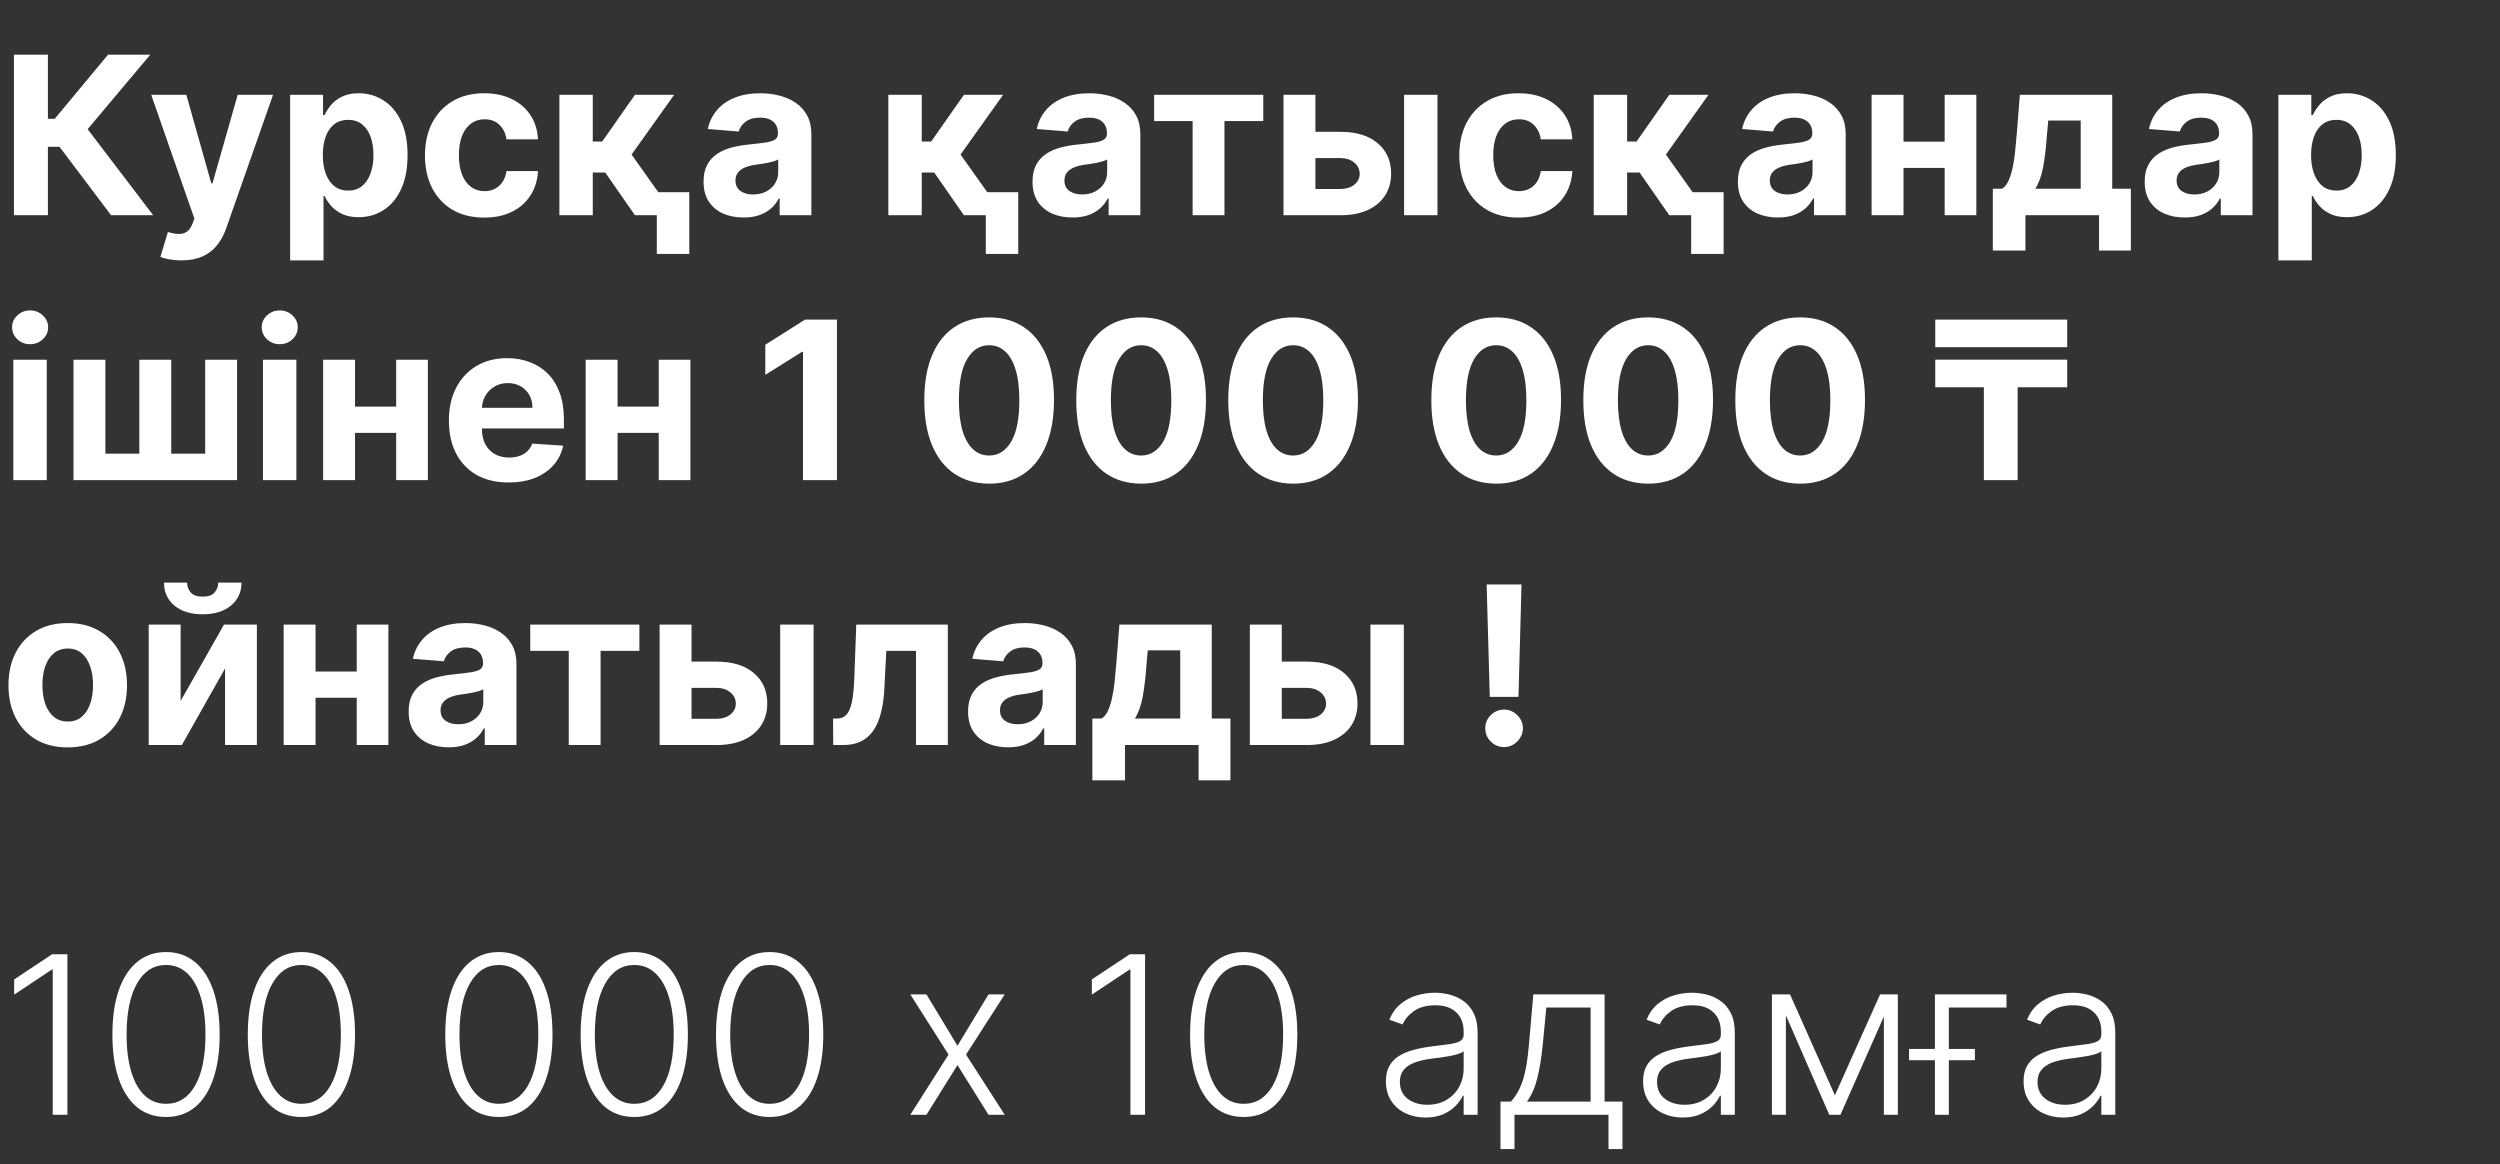
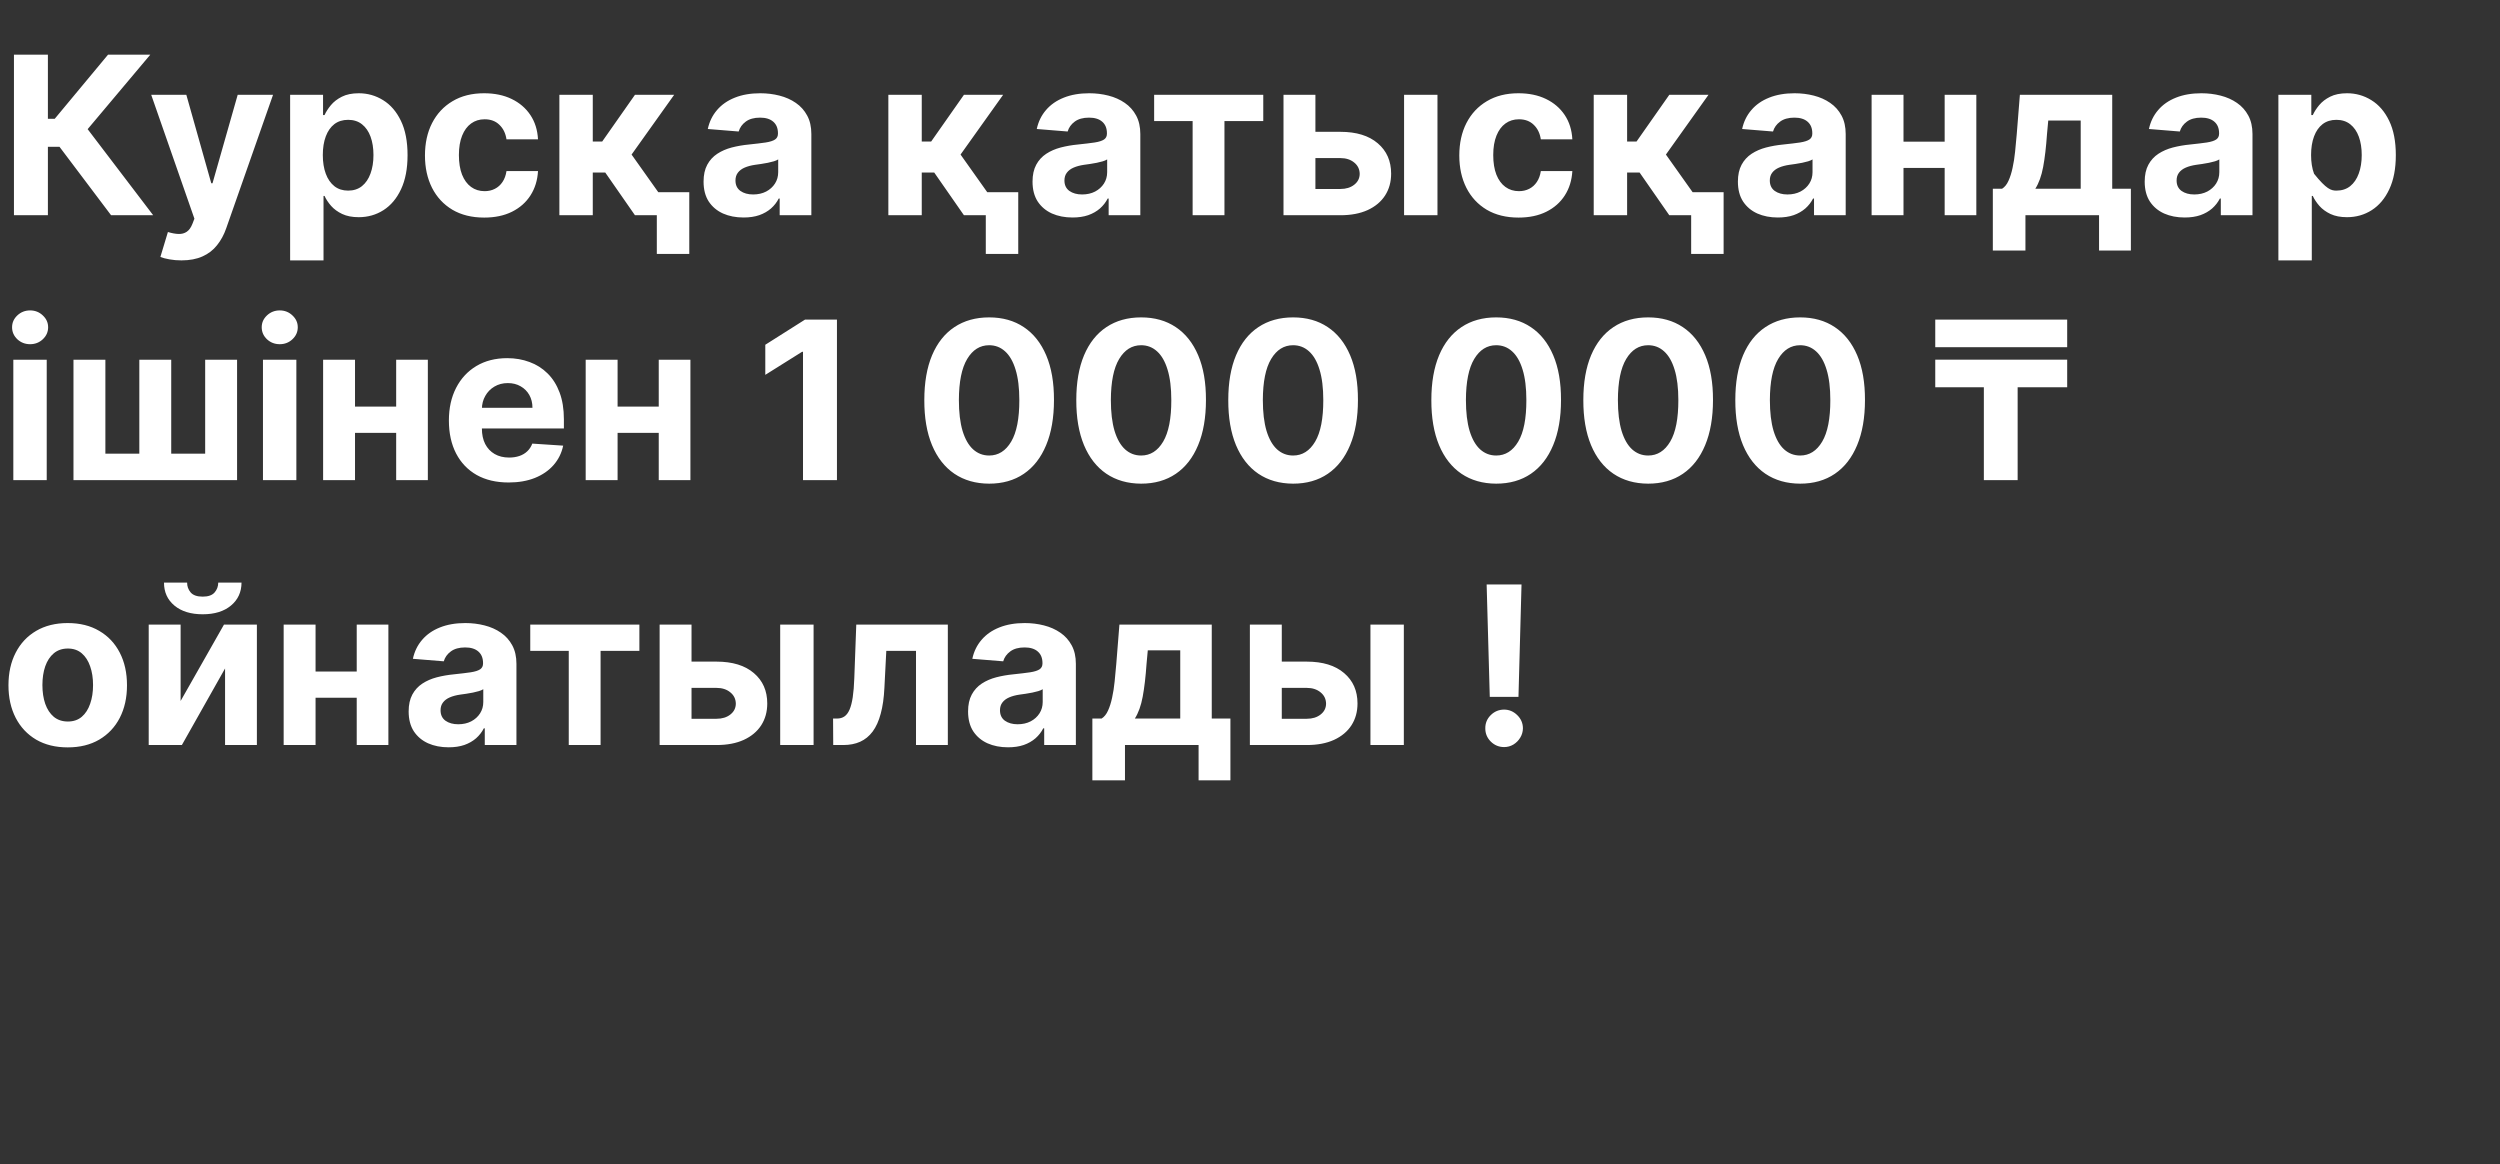
<svg xmlns="http://www.w3.org/2000/svg" width="453" height="211" viewBox="0 0 453 211" fill="none">
  <rect x="0" y="0" width="453" height="211" fill="#333333" stroke="none" />
-   <path d="M20.128 39L10.781 26.599H8.679V39H2.528V9.909H8.679V21.528H9.915L19.574 9.909H27.23L15.881 23.403L27.756 39H20.128ZM32.869 47.182C32.102 47.182 31.383 47.12 30.71 46.997C30.047 46.883 29.498 46.737 29.062 46.557L30.426 42.04C31.136 42.258 31.776 42.376 32.344 42.395C32.921 42.414 33.419 42.281 33.835 41.997C34.261 41.713 34.607 41.23 34.872 40.548L35.227 39.625L27.401 17.182H33.764L38.281 33.205H38.508L43.068 17.182H49.474L40.994 41.358C40.587 42.532 40.033 43.555 39.332 44.426C38.641 45.307 37.765 45.984 36.705 46.457C35.644 46.94 34.365 47.182 32.869 47.182ZM52.571 47.182V17.182H58.537V20.847H58.807C59.072 20.259 59.456 19.663 59.957 19.057C60.469 18.441 61.132 17.93 61.946 17.523C62.77 17.106 63.793 16.898 65.014 16.898C66.605 16.898 68.073 17.314 69.418 18.148C70.762 18.972 71.837 20.217 72.642 21.884C73.447 23.541 73.849 25.619 73.849 28.119C73.849 30.553 73.456 32.608 72.671 34.284C71.894 35.951 70.833 37.215 69.489 38.077C68.153 38.929 66.657 39.355 65 39.355C63.826 39.355 62.827 39.161 62.003 38.773C61.188 38.385 60.521 37.897 60 37.31C59.479 36.713 59.081 36.112 58.807 35.506H58.622V47.182H52.571ZM58.494 28.091C58.494 29.388 58.674 30.52 59.034 31.486C59.394 32.452 59.915 33.205 60.597 33.744C61.278 34.275 62.107 34.54 63.082 34.54C64.067 34.54 64.901 34.27 65.582 33.73C66.264 33.181 66.78 32.423 67.131 31.457C67.49 30.482 67.671 29.36 67.671 28.091C67.671 26.831 67.495 25.724 67.145 24.767C66.794 23.811 66.278 23.062 65.597 22.523C64.915 21.983 64.077 21.713 63.082 21.713C62.097 21.713 61.264 21.974 60.582 22.494C59.91 23.015 59.394 23.754 59.034 24.71C58.674 25.667 58.494 26.794 58.494 28.091ZM87.742 39.426C85.507 39.426 83.584 38.953 81.974 38.006C80.374 37.049 79.143 35.724 78.281 34.028C77.429 32.333 77.003 30.383 77.003 28.176C77.003 25.941 77.434 23.981 78.296 22.296C79.167 20.6 80.403 19.279 82.003 18.332C83.603 17.376 85.507 16.898 87.713 16.898C89.617 16.898 91.283 17.243 92.713 17.935C94.143 18.626 95.275 19.597 96.108 20.847C96.941 22.097 97.401 23.564 97.486 25.25H91.776C91.615 24.161 91.188 23.285 90.497 22.622C89.815 21.95 88.921 21.614 87.812 21.614C86.875 21.614 86.056 21.869 85.355 22.381C84.664 22.883 84.124 23.616 83.736 24.582C83.347 25.548 83.153 26.718 83.153 28.091C83.153 29.483 83.343 30.667 83.722 31.642C84.11 32.617 84.654 33.361 85.355 33.872C86.056 34.383 86.875 34.639 87.812 34.639C88.504 34.639 89.124 34.497 89.673 34.213C90.232 33.929 90.691 33.517 91.051 32.977C91.421 32.428 91.662 31.77 91.776 31.003H97.486C97.391 32.669 96.937 34.137 96.122 35.406C95.317 36.666 94.204 37.651 92.784 38.361C91.364 39.071 89.683 39.426 87.742 39.426ZM101.36 39V17.182H107.411V25.648H109.116L115.053 17.182H122.156L114.442 28.006L122.241 39H115.053L109.67 31.259H107.411V39H101.36ZM124.897 34.824V46.017H119.016V34.824H124.897ZM134.73 39.412C133.338 39.412 132.098 39.17 131.009 38.688C129.92 38.195 129.058 37.471 128.423 36.514C127.798 35.548 127.486 34.346 127.486 32.906C127.486 31.694 127.708 30.676 128.153 29.852C128.598 29.028 129.205 28.366 129.972 27.864C130.739 27.362 131.61 26.983 132.585 26.727C133.57 26.472 134.602 26.292 135.682 26.188C136.951 26.055 137.973 25.932 138.75 25.818C139.527 25.695 140.09 25.515 140.44 25.278C140.791 25.042 140.966 24.691 140.966 24.227V24.142C140.966 23.242 140.682 22.546 140.114 22.054C139.555 21.562 138.759 21.315 137.727 21.315C136.638 21.315 135.772 21.557 135.128 22.04C134.484 22.513 134.058 23.11 133.849 23.829L128.253 23.375C128.537 22.049 129.096 20.903 129.929 19.938C130.762 18.962 131.837 18.214 133.153 17.693C134.479 17.163 136.013 16.898 137.756 16.898C138.968 16.898 140.128 17.04 141.236 17.324C142.353 17.608 143.343 18.048 144.205 18.645C145.076 19.241 145.762 20.009 146.264 20.946C146.766 21.874 147.017 22.987 147.017 24.284V39H141.278V35.974H141.108C140.758 36.656 140.289 37.258 139.702 37.778C139.115 38.29 138.409 38.692 137.585 38.986C136.761 39.27 135.81 39.412 134.73 39.412ZM136.463 35.236C137.353 35.236 138.139 35.061 138.821 34.71C139.503 34.35 140.038 33.867 140.426 33.261C140.814 32.655 141.009 31.969 141.009 31.202V28.886C140.819 29.009 140.559 29.123 140.227 29.227C139.905 29.322 139.541 29.412 139.134 29.497C138.726 29.573 138.319 29.644 137.912 29.71C137.505 29.767 137.135 29.819 136.804 29.866C136.094 29.971 135.473 30.136 134.943 30.364C134.413 30.591 134.001 30.899 133.707 31.287C133.414 31.666 133.267 32.139 133.267 32.707C133.267 33.531 133.565 34.161 134.162 34.597C134.768 35.023 135.535 35.236 136.463 35.236ZM160.969 39V17.182H167.021V25.648H168.725L174.663 17.182H181.765L174.052 28.006L181.85 39H174.663L169.279 31.259H167.021V39H160.969ZM184.506 34.824V46.017H178.626V34.824H184.506ZM194.339 39.412C192.947 39.412 191.707 39.17 190.618 38.688C189.529 38.195 188.667 37.471 188.033 36.514C187.408 35.548 187.095 34.346 187.095 32.906C187.095 31.694 187.318 30.676 187.763 29.852C188.208 29.028 188.814 28.366 189.581 27.864C190.348 27.362 191.219 26.983 192.195 26.727C193.179 26.472 194.212 26.292 195.291 26.188C196.56 26.055 197.583 25.932 198.359 25.818C199.136 25.695 199.699 25.515 200.05 25.278C200.4 25.042 200.575 24.691 200.575 24.227V24.142C200.575 23.242 200.291 22.546 199.723 22.054C199.164 21.562 198.369 21.315 197.337 21.315C196.248 21.315 195.381 21.557 194.737 22.04C194.093 22.513 193.667 23.11 193.459 23.829L187.862 23.375C188.146 22.049 188.705 20.903 189.538 19.938C190.372 18.962 191.446 18.214 192.763 17.693C194.089 17.163 195.623 16.898 197.365 16.898C198.577 16.898 199.737 17.04 200.845 17.324C201.963 17.608 202.952 18.048 203.814 18.645C204.685 19.241 205.372 20.009 205.874 20.946C206.375 21.874 206.626 22.987 206.626 24.284V39H200.888V35.974H200.717C200.367 36.656 199.898 37.258 199.311 37.778C198.724 38.29 198.018 38.692 197.195 38.986C196.371 39.27 195.419 39.412 194.339 39.412ZM196.072 35.236C196.963 35.236 197.749 35.061 198.43 34.71C199.112 34.35 199.647 33.867 200.036 33.261C200.424 32.655 200.618 31.969 200.618 31.202V28.886C200.429 29.009 200.168 29.123 199.837 29.227C199.515 29.322 199.15 29.412 198.743 29.497C198.336 29.573 197.929 29.644 197.521 29.71C197.114 29.767 196.745 29.819 196.413 29.866C195.703 29.971 195.083 30.136 194.553 30.364C194.022 30.591 193.61 30.899 193.317 31.287C193.023 31.666 192.876 32.139 192.876 32.707C192.876 33.531 193.175 34.161 193.771 34.597C194.377 35.023 195.144 35.236 196.072 35.236ZM209.13 21.94V17.182H228.903V21.94H221.871V39H216.104V21.94H209.13ZM236.364 23.886H242.884C245.772 23.886 248.026 24.578 249.645 25.96C251.264 27.333 252.074 29.171 252.074 31.472C252.074 32.968 251.709 34.284 250.98 35.42C250.251 36.547 249.2 37.428 247.827 38.062C246.454 38.688 244.806 39 242.884 39H232.571V17.182H238.352V34.242H242.884C243.897 34.242 244.73 33.986 245.384 33.474C246.037 32.963 246.368 32.31 246.378 31.514C246.368 30.671 246.037 29.985 245.384 29.454C244.73 28.915 243.897 28.645 242.884 28.645H236.364V23.886ZM254.418 39V17.182H260.469V39H254.418ZM275.163 39.426C272.929 39.426 271.006 38.953 269.396 38.006C267.796 37.049 266.565 35.724 265.703 34.028C264.851 32.333 264.425 30.383 264.425 28.176C264.425 25.941 264.856 23.981 265.717 22.296C266.589 20.6 267.824 19.279 269.425 18.332C271.025 17.376 272.929 16.898 275.135 16.898C277.038 16.898 278.705 17.243 280.135 17.935C281.565 18.626 282.696 19.597 283.53 20.847C284.363 22.097 284.822 23.564 284.908 25.25H279.197C279.036 24.161 278.61 23.285 277.919 22.622C277.237 21.95 276.342 21.614 275.234 21.614C274.297 21.614 273.478 21.869 272.777 22.381C272.086 22.883 271.546 23.616 271.158 24.582C270.769 25.548 270.575 26.718 270.575 28.091C270.575 29.483 270.765 30.667 271.143 31.642C271.532 32.617 272.076 33.361 272.777 33.872C273.478 34.383 274.297 34.639 275.234 34.639C275.926 34.639 276.546 34.497 277.095 34.213C277.654 33.929 278.113 33.517 278.473 32.977C278.842 32.428 279.084 31.77 279.197 31.003H284.908C284.813 32.669 284.358 34.137 283.544 35.406C282.739 36.666 281.626 37.651 280.206 38.361C278.786 39.071 277.105 39.426 275.163 39.426ZM288.782 39V17.182H294.833V25.648H296.538L302.475 17.182H309.577L301.864 28.006L309.663 39H302.475L297.092 31.259H294.833V39H288.782ZM312.319 34.824V46.017H306.438V34.824H312.319ZM322.152 39.412C320.76 39.412 319.519 39.17 318.43 38.688C317.341 38.195 316.48 37.471 315.845 36.514C315.22 35.548 314.908 34.346 314.908 32.906C314.908 31.694 315.13 30.676 315.575 29.852C316.02 29.028 316.626 28.366 317.393 27.864C318.161 27.362 319.032 26.983 320.007 26.727C320.992 26.472 322.024 26.292 323.104 26.188C324.373 26.055 325.395 25.932 326.172 25.818C326.948 25.695 327.512 25.515 327.862 25.278C328.213 25.042 328.388 24.691 328.388 24.227V24.142C328.388 23.242 328.104 22.546 327.536 22.054C326.977 21.562 326.181 21.315 325.149 21.315C324.06 21.315 323.194 21.557 322.55 22.04C321.906 22.513 321.48 23.11 321.271 23.829L315.675 23.375C315.959 22.049 316.518 20.903 317.351 19.938C318.184 18.962 319.259 18.214 320.575 17.693C321.901 17.163 323.435 16.898 325.178 16.898C326.39 16.898 327.55 17.04 328.658 17.324C329.775 17.608 330.765 18.048 331.626 18.645C332.498 19.241 333.184 20.009 333.686 20.946C334.188 21.874 334.439 22.987 334.439 24.284V39H328.7V35.974H328.53C328.179 36.656 327.711 37.258 327.124 37.778C326.536 38.29 325.831 38.692 325.007 38.986C324.183 39.27 323.232 39.412 322.152 39.412ZM323.885 35.236C324.775 35.236 325.561 35.061 326.243 34.71C326.925 34.35 327.46 33.867 327.848 33.261C328.236 32.655 328.43 31.969 328.43 31.202V28.886C328.241 29.009 327.981 29.123 327.649 29.227C327.327 29.322 326.963 29.412 326.555 29.497C326.148 29.573 325.741 29.644 325.334 29.71C324.927 29.767 324.557 29.819 324.226 29.866C323.516 29.971 322.895 30.136 322.365 30.364C321.835 30.591 321.423 30.899 321.129 31.287C320.836 31.666 320.689 32.139 320.689 32.707C320.689 33.531 320.987 34.161 321.584 34.597C322.19 35.023 322.957 35.236 323.885 35.236ZM354.318 25.676V30.435H342.926V25.676H354.318ZM344.915 17.182V39H339.134V17.182H344.915ZM358.111 17.182V39H352.372V17.182H358.111ZM361.101 45.392V34.199H362.777C363.26 33.896 363.648 33.413 363.942 32.75C364.245 32.087 364.491 31.306 364.68 30.406C364.879 29.507 365.031 28.536 365.135 27.494C365.249 26.443 365.348 25.383 365.433 24.312L366.001 17.182H382.734V34.199H386.115V45.392H380.348V39H367.01V45.392H361.101ZM368.8 34.199H377.024V21.841H371.143L370.916 24.312C370.755 26.642 370.523 28.621 370.22 30.25C369.917 31.869 369.444 33.186 368.8 34.199ZM395.863 39.412C394.471 39.412 393.23 39.17 392.141 38.688C391.052 38.195 390.191 37.471 389.556 36.514C388.931 35.548 388.619 34.346 388.619 32.906C388.619 31.694 388.841 30.676 389.286 29.852C389.731 29.028 390.337 28.366 391.104 27.864C391.871 27.362 392.743 26.983 393.718 26.727C394.703 26.472 395.735 26.292 396.815 26.188C398.084 26.055 399.106 25.932 399.883 25.818C400.659 25.695 401.223 25.515 401.573 25.278C401.924 25.042 402.099 24.691 402.099 24.227V24.142C402.099 23.242 401.815 22.546 401.246 22.054C400.688 21.562 399.892 21.315 398.86 21.315C397.771 21.315 396.905 21.557 396.261 22.04C395.617 22.513 395.191 23.11 394.982 23.829L389.386 23.375C389.67 22.049 390.228 20.903 391.062 19.938C391.895 18.962 392.97 18.214 394.286 17.693C395.612 17.163 397.146 16.898 398.888 16.898C400.101 16.898 401.261 17.04 402.369 17.324C403.486 17.608 404.476 18.048 405.337 18.645C406.209 19.241 406.895 20.009 407.397 20.946C407.899 21.874 408.15 22.987 408.15 24.284V39H402.411V35.974H402.241C401.89 36.656 401.422 37.258 400.835 37.778C400.247 38.29 399.542 38.692 398.718 38.986C397.894 39.27 396.942 39.412 395.863 39.412ZM397.596 35.236C398.486 35.236 399.272 35.061 399.954 34.71C400.636 34.35 401.171 33.867 401.559 33.261C401.947 32.655 402.141 31.969 402.141 31.202V28.886C401.952 29.009 401.692 29.123 401.36 29.227C401.038 29.322 400.674 29.412 400.266 29.497C399.859 29.573 399.452 29.644 399.045 29.71C398.638 29.767 398.268 29.819 397.937 29.866C397.227 29.971 396.606 30.136 396.076 30.364C395.546 30.591 395.134 30.899 394.84 31.287C394.547 31.666 394.4 32.139 394.4 32.707C394.4 33.531 394.698 34.161 395.295 34.597C395.901 35.023 396.668 35.236 397.596 35.236ZM412.844 47.182V17.182H418.81V20.847H419.08C419.345 20.259 419.729 19.663 420.231 19.057C420.742 18.441 421.405 17.93 422.219 17.523C423.043 17.106 424.066 16.898 425.288 16.898C426.879 16.898 428.346 17.314 429.691 18.148C431.036 18.972 432.111 20.217 432.915 21.884C433.72 23.541 434.123 25.619 434.123 28.119C434.123 30.553 433.73 32.608 432.944 34.284C432.167 35.951 431.107 37.215 429.762 38.077C428.427 38.929 426.931 39.355 425.273 39.355C424.099 39.355 423.1 39.161 422.276 38.773C421.462 38.385 420.794 37.897 420.273 37.31C419.753 36.713 419.355 36.112 419.08 35.506H418.896V47.182H412.844ZM418.768 28.091C418.768 29.388 418.948 30.52 419.308 31.486C419.667 32.452 420.188 33.205 420.87 33.744C421.552 34.275 422.38 34.54 423.356 34.54C424.341 34.54 425.174 34.27 425.856 33.73C426.538 33.181 427.054 32.423 427.404 31.457C427.764 30.482 427.944 29.36 427.944 28.091C427.944 26.831 427.769 25.724 427.418 24.767C427.068 23.811 426.552 23.062 425.87 22.523C425.188 21.983 424.35 21.713 423.356 21.713C422.371 21.713 421.538 21.974 420.856 22.494C420.183 23.015 419.667 23.754 419.308 24.71C418.948 25.667 418.768 26.794 418.768 28.091ZM2.415 87V65.182H8.466V87H2.415ZM5.455 62.369C4.555 62.369 3.783 62.071 3.139 61.474C2.505 60.868 2.188 60.144 2.188 59.301C2.188 58.468 2.505 57.753 3.139 57.156C3.783 56.55 4.555 56.247 5.455 56.247C6.354 56.247 7.121 56.55 7.756 57.156C8.4 57.753 8.722 58.468 8.722 59.301C8.722 60.144 8.4 60.868 7.756 61.474C7.121 62.071 6.354 62.369 5.455 62.369ZM13.313 65.182H19.095V82.199H25.245V65.182H31.026V82.199H37.177V65.182H42.958V87H13.313V65.182ZM47.649 87V65.182H53.7V87H47.649ZM50.689 62.369C49.789 62.369 49.017 62.071 48.374 61.474C47.739 60.868 47.422 60.144 47.422 59.301C47.422 58.468 47.739 57.753 48.374 57.156C49.017 56.55 49.789 56.247 50.689 56.247C51.589 56.247 52.356 56.55 52.99 57.156C53.634 57.753 53.956 58.468 53.956 59.301C53.956 60.144 53.634 60.868 52.99 61.474C52.356 62.071 51.589 62.369 50.689 62.369ZM73.732 73.676V78.435H62.34V73.676H73.732ZM64.329 65.182V87H58.548V65.182H64.329ZM77.525 65.182V87H71.786V65.182H77.525ZM92.163 87.426C89.918 87.426 87.987 86.972 86.367 86.062C84.757 85.144 83.517 83.847 82.646 82.171C81.774 80.485 81.339 78.492 81.339 76.19C81.339 73.946 81.774 71.976 82.646 70.281C83.517 68.586 84.743 67.265 86.325 66.318C87.915 65.371 89.781 64.898 91.921 64.898C93.361 64.898 94.701 65.13 95.941 65.594C97.191 66.048 98.28 66.735 99.208 67.653C100.146 68.572 100.875 69.727 101.396 71.119C101.916 72.502 102.177 74.121 102.177 75.977V77.639H83.754V73.889H96.481C96.481 73.018 96.291 72.246 95.913 71.574C95.534 70.901 95.008 70.376 94.336 69.997C93.673 69.609 92.901 69.415 92.021 69.415C91.102 69.415 90.288 69.628 89.577 70.054C88.877 70.471 88.327 71.034 87.93 71.744C87.532 72.445 87.328 73.226 87.319 74.088V77.653C87.319 78.733 87.518 79.666 87.915 80.452C88.323 81.238 88.896 81.844 89.634 82.27C90.373 82.696 91.249 82.909 92.262 82.909C92.934 82.909 93.55 82.814 94.109 82.625C94.667 82.436 95.146 82.151 95.543 81.773C95.941 81.394 96.244 80.93 96.452 80.381L102.049 80.75C101.765 82.095 101.183 83.269 100.302 84.273C99.431 85.267 98.304 86.044 96.921 86.602C95.548 87.151 93.962 87.426 92.163 87.426ZM121.31 73.676V78.435H109.918V73.676H121.31ZM111.907 65.182V87H106.126V65.182H111.907ZM125.103 65.182V87H119.364V65.182H125.103ZM151.655 57.909V87H145.504V63.747H145.334L138.672 67.923V62.469L145.874 57.909H151.655ZM179.233 87.639C176.79 87.63 174.688 87.028 172.926 85.835C171.174 84.642 169.825 82.914 168.878 80.651C167.94 78.387 167.476 75.665 167.486 72.483C167.486 69.311 167.955 66.607 168.892 64.372C169.839 62.137 171.188 60.438 172.94 59.273C174.702 58.099 176.799 57.511 179.233 57.511C181.667 57.511 183.759 58.099 185.511 59.273C187.273 60.447 188.627 62.151 189.574 64.386C190.521 66.612 190.99 69.311 190.98 72.483C190.98 75.674 190.507 78.401 189.56 80.665C188.622 82.928 187.277 84.656 185.526 85.849C183.774 87.043 181.676 87.639 179.233 87.639ZM179.233 82.54C180.9 82.54 182.23 81.702 183.224 80.026C184.219 78.349 184.711 75.835 184.702 72.483C184.702 70.276 184.474 68.439 184.02 66.972C183.575 65.504 182.94 64.401 182.116 63.662C181.302 62.923 180.341 62.554 179.233 62.554C177.576 62.554 176.25 63.383 175.256 65.04C174.261 66.697 173.759 69.178 173.75 72.483C173.75 74.718 173.973 76.583 174.418 78.079C174.872 79.566 175.511 80.684 176.335 81.432C177.159 82.171 178.125 82.54 179.233 82.54ZM206.772 87.639C204.329 87.63 202.227 87.028 200.465 85.835C198.713 84.642 197.364 82.914 196.417 80.651C195.479 78.387 195.015 75.665 195.025 72.483C195.025 69.311 195.494 66.607 196.431 64.372C197.378 62.137 198.728 60.438 200.479 59.273C202.241 58.099 204.338 57.511 206.772 57.511C209.206 57.511 211.299 58.099 213.05 59.273C214.812 60.447 216.166 62.151 217.113 64.386C218.06 66.612 218.529 69.311 218.519 72.483C218.519 75.674 218.046 78.401 217.099 80.665C216.161 82.928 214.817 84.656 213.065 85.849C211.313 87.043 209.215 87.639 206.772 87.639ZM206.772 82.54C208.439 82.54 209.769 81.702 210.763 80.026C211.758 78.349 212.25 75.835 212.241 72.483C212.241 70.276 212.013 68.439 211.559 66.972C211.114 65.504 210.479 64.401 209.656 63.662C208.841 62.923 207.88 62.554 206.772 62.554C205.115 62.554 203.789 63.383 202.795 65.04C201.8 66.697 201.299 69.178 201.289 72.483C201.289 74.718 201.512 76.583 201.957 78.079C202.411 79.566 203.05 80.684 203.874 81.432C204.698 82.171 205.664 82.54 206.772 82.54ZM234.311 87.639C231.868 87.63 229.766 87.028 228.004 85.835C226.252 84.642 224.903 82.914 223.956 80.651C223.018 78.387 222.554 75.665 222.564 72.483C222.564 69.311 223.033 66.607 223.97 64.372C224.917 62.137 226.267 60.438 228.018 59.273C229.78 58.099 231.877 57.511 234.311 57.511C236.745 57.511 238.838 58.099 240.589 59.273C242.351 60.447 243.705 62.151 244.652 64.386C245.599 66.612 246.068 69.311 246.058 72.483C246.058 75.674 245.585 78.401 244.638 80.665C243.7 82.928 242.356 84.656 240.604 85.849C238.852 87.043 236.754 87.639 234.311 87.639ZM234.311 82.54C235.978 82.54 237.308 81.702 238.303 80.026C239.297 78.349 239.789 75.835 239.78 72.483C239.78 70.276 239.553 68.439 239.098 66.972C238.653 65.504 238.018 64.401 237.195 63.662C236.38 62.923 235.419 62.554 234.311 62.554C232.654 62.554 231.328 63.383 230.334 65.04C229.339 66.697 228.838 69.178 228.828 72.483C228.828 74.718 229.051 76.583 229.496 78.079C229.95 79.566 230.589 80.684 231.413 81.432C232.237 82.171 233.203 82.54 234.311 82.54ZM271.108 87.639C268.665 87.63 266.563 87.028 264.801 85.835C263.049 84.642 261.7 82.914 260.753 80.651C259.815 78.387 259.351 75.665 259.361 72.483C259.361 69.311 259.83 66.607 260.767 64.372C261.714 62.137 263.063 60.438 264.815 59.273C266.577 58.099 268.674 57.511 271.108 57.511C273.542 57.511 275.634 58.099 277.386 59.273C279.148 60.447 280.502 62.151 281.449 64.386C282.396 66.612 282.865 69.311 282.855 72.483C282.855 75.674 282.382 78.401 281.435 80.665C280.497 82.928 279.152 84.656 277.401 85.849C275.649 87.043 273.551 87.639 271.108 87.639ZM271.108 82.54C272.775 82.54 274.105 81.702 275.099 80.026C276.094 78.349 276.586 75.835 276.577 72.483C276.577 70.276 276.349 68.439 275.895 66.972C275.45 65.504 274.815 64.401 273.991 63.662C273.177 62.923 272.216 62.554 271.108 62.554C269.451 62.554 268.125 63.383 267.131 65.04C266.136 66.697 265.634 69.178 265.625 72.483C265.625 74.718 265.848 76.583 266.293 78.079C266.747 79.566 267.386 80.684 268.21 81.432C269.034 82.171 270 82.54 271.108 82.54ZM298.647 87.639C296.204 87.63 294.102 87.028 292.34 85.835C290.588 84.642 289.239 82.914 288.292 80.651C287.354 78.387 286.89 75.665 286.9 72.483C286.9 69.311 287.369 66.607 288.306 64.372C289.253 62.137 290.603 60.438 292.354 59.273C294.116 58.099 296.213 57.511 298.647 57.511C301.081 57.511 303.174 58.099 304.925 59.273C306.687 60.447 308.041 62.151 308.988 64.386C309.935 66.612 310.404 69.311 310.394 72.483C310.394 75.674 309.921 78.401 308.974 80.665C308.036 82.928 306.692 84.656 304.94 85.849C303.188 87.043 301.09 87.639 298.647 87.639ZM298.647 82.54C300.314 82.54 301.644 81.702 302.638 80.026C303.633 78.349 304.125 75.835 304.116 72.483C304.116 70.276 303.888 68.439 303.434 66.972C302.989 65.504 302.354 64.401 301.531 63.662C300.716 62.923 299.755 62.554 298.647 62.554C296.99 62.554 295.664 63.383 294.67 65.04C293.675 66.697 293.174 69.178 293.164 72.483C293.164 74.718 293.387 76.583 293.832 78.079C294.286 79.566 294.925 80.684 295.749 81.432C296.573 82.171 297.539 82.54 298.647 82.54ZM326.186 87.639C323.743 87.63 321.641 87.028 319.879 85.835C318.127 84.642 316.778 82.914 315.831 80.651C314.893 78.387 314.429 75.665 314.439 72.483C314.439 69.311 314.908 66.607 315.845 64.372C316.792 62.137 318.142 60.438 319.893 59.273C321.655 58.099 323.752 57.511 326.186 57.511C328.62 57.511 330.713 58.099 332.464 59.273C334.226 60.447 335.58 62.151 336.527 64.386C337.474 66.612 337.943 69.311 337.933 72.483C337.933 75.674 337.46 78.401 336.513 80.665C335.575 82.928 334.231 84.656 332.479 85.849C330.727 87.043 328.629 87.639 326.186 87.639ZM326.186 82.54C327.853 82.54 329.183 81.702 330.178 80.026C331.172 78.349 331.664 75.835 331.655 72.483C331.655 70.276 331.428 68.439 330.973 66.972C330.528 65.504 329.893 64.401 329.07 63.662C328.255 62.923 327.294 62.554 326.186 62.554C324.529 62.554 323.203 63.383 322.209 65.04C321.214 66.697 320.713 69.178 320.703 72.483C320.703 74.718 320.926 76.583 321.371 78.079C321.825 79.566 322.464 80.684 323.288 81.432C324.112 82.171 325.078 82.54 326.186 82.54ZM365.597 65.168V87H359.474V65.168H365.597ZM374.574 65.168V70.168H350.668V65.168H374.574ZM374.574 57.909V62.909H350.668V57.909H374.574ZM12.273 135.426C10.066 135.426 8.158 134.957 6.548 134.02C4.948 133.073 3.712 131.757 2.841 130.071C1.97 128.376 1.534 126.411 1.534 124.176C1.534 121.922 1.97 119.953 2.841 118.267C3.712 116.572 4.948 115.256 6.548 114.318C8.158 113.371 10.066 112.898 12.273 112.898C14.479 112.898 16.383 113.371 17.983 114.318C19.593 115.256 20.833 116.572 21.704 118.267C22.576 119.953 23.011 121.922 23.011 124.176C23.011 126.411 22.576 128.376 21.704 130.071C20.833 131.757 19.593 133.073 17.983 134.02C16.383 134.957 14.479 135.426 12.273 135.426ZM12.301 130.739C13.305 130.739 14.143 130.455 14.815 129.886C15.488 129.309 15.994 128.523 16.335 127.528C16.686 126.534 16.861 125.402 16.861 124.134C16.861 122.865 16.686 121.733 16.335 120.739C15.994 119.744 15.488 118.958 14.815 118.381C14.143 117.803 13.305 117.514 12.301 117.514C11.288 117.514 10.436 117.803 9.744 118.381C9.062 118.958 8.546 119.744 8.196 120.739C7.855 121.733 7.685 122.865 7.685 124.134C7.685 125.402 7.855 126.534 8.196 127.528C8.546 128.523 9.062 129.309 9.744 129.886C10.436 130.455 11.288 130.739 12.301 130.739ZM32.727 127.017L40.582 113.182H46.548V135H40.781V121.122L32.955 135H26.946V113.182H32.727V127.017ZM39.545 105.568H43.764C43.755 107.292 43.115 108.679 41.847 109.73C40.587 110.781 38.883 111.307 36.733 111.307C34.574 111.307 32.865 110.781 31.605 109.73C30.346 108.679 29.716 107.292 29.716 105.568H33.906C33.897 106.222 34.105 106.809 34.531 107.33C34.967 107.85 35.701 108.111 36.733 108.111C37.737 108.111 38.456 107.855 38.892 107.344C39.328 106.832 39.545 106.241 39.545 105.568ZM66.584 121.676V126.435H55.192V121.676H66.584ZM57.18 113.182V135H51.399V113.182H57.18ZM70.376 113.182V135H64.638V113.182H70.376ZM81.293 135.412C79.901 135.412 78.66 135.17 77.571 134.688C76.482 134.195 75.62 133.471 74.986 132.514C74.361 131.548 74.048 130.346 74.048 128.906C74.048 127.694 74.271 126.676 74.716 125.852C75.161 125.028 75.767 124.366 76.534 123.864C77.301 123.362 78.172 122.983 79.148 122.727C80.133 122.472 81.165 122.292 82.244 122.188C83.513 122.055 84.536 121.932 85.312 121.818C86.089 121.695 86.653 121.515 87.003 121.278C87.353 121.042 87.528 120.691 87.528 120.227V120.142C87.528 119.242 87.244 118.546 86.676 118.054C86.117 117.562 85.322 117.315 84.29 117.315C83.201 117.315 82.334 117.557 81.69 118.04C81.046 118.513 80.62 119.11 80.412 119.83L74.815 119.375C75.099 118.049 75.658 116.903 76.492 115.938C77.325 114.962 78.4 114.214 79.716 113.693C81.042 113.163 82.576 112.898 84.318 112.898C85.53 112.898 86.69 113.04 87.798 113.324C88.916 113.608 89.905 114.048 90.767 114.645C91.638 115.241 92.325 116.009 92.827 116.946C93.329 117.874 93.579 118.987 93.579 120.284V135H87.841V131.974H87.671C87.32 132.656 86.851 133.258 86.264 133.778C85.677 134.29 84.972 134.692 84.148 134.986C83.324 135.27 82.372 135.412 81.293 135.412ZM83.026 131.236C83.916 131.236 84.702 131.061 85.383 130.71C86.065 130.35 86.6 129.867 86.989 129.261C87.377 128.655 87.571 127.969 87.571 127.202V124.886C87.382 125.009 87.121 125.123 86.79 125.227C86.468 125.322 86.103 125.412 85.696 125.497C85.289 125.573 84.882 125.644 84.474 125.71C84.067 125.767 83.698 125.819 83.367 125.866C82.656 125.971 82.036 126.136 81.506 126.364C80.975 126.591 80.563 126.899 80.27 127.287C79.976 127.666 79.829 128.139 79.829 128.707C79.829 129.531 80.128 130.161 80.724 130.597C81.331 131.023 82.097 131.236 83.026 131.236ZM96.083 117.94V113.182H115.856V117.94H108.825V135H103.058V117.94H96.083ZM123.317 119.886H129.837C132.725 119.886 134.979 120.578 136.598 121.96C138.217 123.333 139.027 125.17 139.027 127.472C139.027 128.968 138.662 130.284 137.933 131.42C137.204 132.547 136.153 133.428 134.78 134.062C133.407 134.688 131.759 135 129.837 135H119.524V113.182H125.305V130.241H129.837C130.85 130.241 131.683 129.986 132.337 129.474C132.99 128.963 133.321 128.31 133.331 127.514C133.321 126.671 132.99 125.985 132.337 125.455C131.683 124.915 130.85 124.645 129.837 124.645H123.317V119.886ZM141.371 135V113.182H147.422V135H141.371ZM150.98 135L150.952 130.199H151.676C152.188 130.199 152.628 130.076 152.997 129.83C153.376 129.574 153.688 129.162 153.935 128.594C154.181 128.026 154.375 127.273 154.517 126.335C154.659 125.388 154.754 124.223 154.801 122.841L155.156 113.182H171.747V135H165.98V117.94H160.597L160.256 124.602C160.17 126.43 159.948 128.002 159.588 129.318C159.238 130.634 158.75 131.714 158.125 132.557C157.5 133.39 156.747 134.006 155.866 134.403C154.986 134.801 153.963 135 152.798 135H150.98ZM182.66 135.412C181.268 135.412 180.027 135.17 178.938 134.688C177.849 134.195 176.987 133.471 176.353 132.514C175.728 131.548 175.415 130.346 175.415 128.906C175.415 127.694 175.638 126.676 176.083 125.852C176.528 125.028 177.134 124.366 177.901 123.864C178.668 123.362 179.54 122.983 180.515 122.727C181.5 122.472 182.532 122.292 183.612 122.188C184.88 122.055 185.903 121.932 186.68 121.818C187.456 121.695 188.02 121.515 188.37 121.278C188.72 121.042 188.896 120.691 188.896 120.227V120.142C188.896 119.242 188.612 118.546 188.043 118.054C187.485 117.562 186.689 117.315 185.657 117.315C184.568 117.315 183.701 117.557 183.058 118.04C182.414 118.513 181.987 119.11 181.779 119.83L176.183 119.375C176.467 118.049 177.025 116.903 177.859 115.938C178.692 114.962 179.767 114.214 181.083 113.693C182.409 113.163 183.943 112.898 185.685 112.898C186.897 112.898 188.058 113.04 189.165 113.324C190.283 113.608 191.272 114.048 192.134 114.645C193.005 115.241 193.692 116.009 194.194 116.946C194.696 117.874 194.947 118.987 194.947 120.284V135H189.208V131.974H189.038C188.687 132.656 188.219 133.258 187.631 133.778C187.044 134.29 186.339 134.692 185.515 134.986C184.691 135.27 183.739 135.412 182.66 135.412ZM184.393 131.236C185.283 131.236 186.069 131.061 186.751 130.71C187.433 130.35 187.968 129.867 188.356 129.261C188.744 128.655 188.938 127.969 188.938 127.202V124.886C188.749 125.009 188.488 125.123 188.157 125.227C187.835 125.322 187.47 125.412 187.063 125.497C186.656 125.573 186.249 125.644 185.842 125.71C185.434 125.767 185.065 125.819 184.734 125.866C184.023 125.971 183.403 126.136 182.873 126.364C182.343 126.591 181.931 126.899 181.637 127.287C181.344 127.666 181.197 128.139 181.197 128.707C181.197 129.531 181.495 130.161 182.092 130.597C182.698 131.023 183.465 131.236 184.393 131.236ZM197.937 141.392V130.199H199.613C200.096 129.896 200.484 129.413 200.778 128.75C201.081 128.087 201.327 127.306 201.516 126.406C201.715 125.507 201.867 124.536 201.971 123.494C202.085 122.443 202.184 121.383 202.269 120.312L202.837 113.182H219.57V130.199H222.951V141.392H217.184V135H203.846V141.392H197.937ZM205.636 130.199H213.86V117.841H207.979L207.752 120.312C207.591 122.642 207.359 124.621 207.056 126.25C206.753 127.869 206.28 129.186 205.636 130.199ZM230.27 119.886H236.79C239.678 119.886 241.932 120.578 243.551 121.96C245.17 123.333 245.98 125.17 245.98 127.472C245.98 128.968 245.616 130.284 244.886 131.42C244.157 132.547 243.106 133.428 241.733 134.062C240.36 134.688 238.712 135 236.79 135H226.477V113.182H232.259V130.241H236.79C237.803 130.241 238.636 129.986 239.29 129.474C239.943 128.963 240.275 128.31 240.284 127.514C240.275 126.671 239.943 125.985 239.29 125.455C238.636 124.915 237.803 124.645 236.79 124.645H230.27V119.886ZM248.324 135V113.182H254.375V135H248.324ZM275.7 105.909L275.146 126.278H269.947L269.379 105.909H275.7ZM272.546 135.369C271.609 135.369 270.804 135.038 270.131 134.375C269.459 133.703 269.128 132.898 269.137 131.96C269.128 131.032 269.459 130.237 270.131 129.574C270.804 128.911 271.609 128.58 272.546 128.58C273.446 128.58 274.237 128.911 274.918 129.574C275.6 130.237 275.946 131.032 275.955 131.96C275.946 132.585 275.78 133.158 275.458 133.679C275.146 134.19 274.734 134.602 274.222 134.915C273.711 135.218 273.152 135.369 272.546 135.369Z" fill="white" />
-   <path d="M12.216 172.909V202H9.56V175.693H9.389L2.571 180.224V177.469L9.446 172.909H12.216ZM30.085 202.398C28.04 202.398 26.293 201.811 24.844 200.636C23.404 199.453 22.296 197.743 21.52 195.509C20.753 193.274 20.369 190.589 20.369 187.455C20.369 184.33 20.753 181.654 21.52 179.429C22.296 177.194 23.409 175.485 24.858 174.301C26.316 173.108 28.059 172.511 30.085 172.511C32.112 172.511 33.849 173.108 35.298 174.301C36.757 175.485 37.869 177.194 38.636 179.429C39.413 181.654 39.801 184.33 39.801 187.455C39.801 190.589 39.413 193.274 38.636 195.509C37.869 197.743 36.761 199.453 35.312 200.636C33.873 201.811 32.131 202.398 30.085 202.398ZM30.085 200.011C32.33 200.011 34.081 198.918 35.341 196.73C36.6 194.533 37.23 191.441 37.23 187.455C37.23 184.803 36.941 182.54 36.364 180.665C35.795 178.78 34.976 177.341 33.906 176.347C32.846 175.352 31.572 174.855 30.085 174.855C27.86 174.855 26.113 175.963 24.844 178.179C23.575 180.385 22.94 183.477 22.94 187.455C22.94 190.106 23.224 192.369 23.793 194.244C24.37 196.119 25.189 197.549 26.25 198.534C27.32 199.519 28.599 200.011 30.085 200.011ZM54.617 202.398C52.571 202.398 50.824 201.811 49.375 200.636C47.936 199.453 46.828 197.743 46.051 195.509C45.284 193.274 44.901 190.589 44.901 187.455C44.901 184.33 45.284 181.654 46.051 179.429C46.828 177.194 47.94 175.485 49.389 174.301C50.847 173.108 52.59 172.511 54.617 172.511C56.643 172.511 58.381 173.108 59.83 174.301C61.288 175.485 62.401 177.194 63.168 179.429C63.944 181.654 64.332 184.33 64.332 187.455C64.332 190.589 63.944 193.274 63.168 195.509C62.401 197.743 61.293 199.453 59.844 200.636C58.404 201.811 56.662 202.398 54.617 202.398ZM54.617 200.011C56.861 200.011 58.613 198.918 59.872 196.73C61.132 194.533 61.761 191.441 61.761 187.455C61.761 184.803 61.472 182.54 60.895 180.665C60.327 178.78 59.508 177.341 58.438 176.347C57.377 175.352 56.103 174.855 54.617 174.855C52.391 174.855 50.644 175.963 49.375 178.179C48.106 180.385 47.472 183.477 47.472 187.455C47.472 190.106 47.756 192.369 48.324 194.244C48.901 196.119 49.721 197.549 50.781 198.534C51.851 199.519 53.13 200.011 54.617 200.011ZM90.398 202.398C88.352 202.398 86.605 201.811 85.156 200.636C83.717 199.453 82.609 197.743 81.832 195.509C81.065 193.274 80.682 190.589 80.682 187.455C80.682 184.33 81.065 181.654 81.832 179.429C82.609 177.194 83.722 175.485 85.171 174.301C86.629 173.108 88.371 172.511 90.398 172.511C92.424 172.511 94.162 173.108 95.611 174.301C97.069 175.485 98.182 177.194 98.949 179.429C99.725 181.654 100.114 184.33 100.114 187.455C100.114 190.589 99.725 193.274 98.949 195.509C98.182 197.743 97.074 199.453 95.625 200.636C94.186 201.811 92.443 202.398 90.398 202.398ZM90.398 200.011C92.642 200.011 94.394 198.918 95.653 196.73C96.913 194.533 97.543 191.441 97.543 187.455C97.543 184.803 97.254 182.54 96.676 180.665C96.108 178.78 95.289 177.341 94.219 176.347C93.158 175.352 91.885 174.855 90.398 174.855C88.172 174.855 86.425 175.963 85.156 178.179C83.887 180.385 83.253 183.477 83.253 187.455C83.253 190.106 83.537 192.369 84.105 194.244C84.683 196.119 85.502 197.549 86.562 198.534C87.633 199.519 88.911 200.011 90.398 200.011ZM114.929 202.398C112.884 202.398 111.136 201.811 109.688 200.636C108.248 199.453 107.14 197.743 106.364 195.509C105.597 193.274 105.213 190.589 105.213 187.455C105.213 184.33 105.597 181.654 106.364 179.429C107.14 177.194 108.253 175.485 109.702 174.301C111.16 173.108 112.902 172.511 114.929 172.511C116.955 172.511 118.693 173.108 120.142 174.301C121.6 175.485 122.713 177.194 123.48 179.429C124.257 181.654 124.645 184.33 124.645 187.455C124.645 190.589 124.257 193.274 123.48 195.509C122.713 197.743 121.605 199.453 120.156 200.636C118.717 201.811 116.974 202.398 114.929 202.398ZM114.929 200.011C117.173 200.011 118.925 198.918 120.185 196.73C121.444 194.533 122.074 191.441 122.074 187.455C122.074 184.803 121.785 182.54 121.207 180.665C120.639 178.78 119.82 177.341 118.75 176.347C117.689 175.352 116.416 174.855 114.929 174.855C112.704 174.855 110.956 175.963 109.688 178.179C108.419 180.385 107.784 183.477 107.784 187.455C107.784 190.106 108.068 192.369 108.636 194.244C109.214 196.119 110.033 197.549 111.094 198.534C112.164 199.519 113.442 200.011 114.929 200.011ZM139.46 202.398C137.415 202.398 135.668 201.811 134.219 200.636C132.779 199.453 131.671 197.743 130.895 195.509C130.128 193.274 129.744 190.589 129.744 187.455C129.744 184.33 130.128 181.654 130.895 179.429C131.671 177.194 132.784 175.485 134.233 174.301C135.691 173.108 137.434 172.511 139.46 172.511C141.487 172.511 143.224 173.108 144.673 174.301C146.132 175.485 147.244 177.194 148.011 179.429C148.788 181.654 149.176 184.33 149.176 187.455C149.176 190.589 148.788 193.274 148.011 195.509C147.244 197.743 146.136 199.453 144.688 200.636C143.248 201.811 141.506 202.398 139.46 202.398ZM139.46 200.011C141.705 200.011 143.456 198.918 144.716 196.73C145.975 194.533 146.605 191.441 146.605 187.455C146.605 184.803 146.316 182.54 145.739 180.665C145.17 178.78 144.351 177.341 143.281 176.347C142.221 175.352 140.947 174.855 139.46 174.855C137.235 174.855 135.488 175.963 134.219 178.179C132.95 180.385 132.315 183.477 132.315 187.455C132.315 190.106 132.599 192.369 133.168 194.244C133.745 196.119 134.564 197.549 135.625 198.534C136.695 199.519 137.973 200.011 139.46 200.011ZM167.869 180.182L173.494 189.486L179.119 180.182H182.06L175.043 191.091L182.06 202H179.119L173.494 192.994L167.869 202H164.943L171.875 191.091L164.943 180.182H167.869ZM207.489 172.909V202H204.833V175.693H204.663L197.844 180.224V177.469L204.719 172.909H207.489ZM225.359 202.398C223.313 202.398 221.566 201.811 220.117 200.636C218.678 199.453 217.57 197.743 216.793 195.509C216.026 193.274 215.643 190.589 215.643 187.455C215.643 184.33 216.026 181.654 216.793 179.429C217.57 177.194 218.683 175.485 220.131 174.301C221.59 173.108 223.332 172.511 225.359 172.511C227.385 172.511 229.123 173.108 230.572 174.301C232.03 175.485 233.143 177.194 233.91 179.429C234.686 181.654 235.075 184.33 235.075 187.455C235.075 190.589 234.686 193.274 233.91 195.509C233.143 197.743 232.035 199.453 230.586 200.636C229.147 201.811 227.404 202.398 225.359 202.398ZM225.359 200.011C227.603 200.011 229.355 198.918 230.614 196.73C231.874 194.533 232.504 191.441 232.504 187.455C232.504 184.803 232.215 182.54 231.637 180.665C231.069 178.78 230.25 177.341 229.18 176.347C228.119 175.352 226.845 174.855 225.359 174.855C223.133 174.855 221.386 175.963 220.117 178.179C218.848 180.385 218.214 183.477 218.214 187.455C218.214 190.106 218.498 192.369 219.066 194.244C219.644 196.119 220.463 197.549 221.523 198.534C222.594 199.519 223.872 200.011 225.359 200.011ZM258.299 202.497C256.983 202.497 255.78 202.241 254.691 201.73C253.602 201.209 252.736 200.461 252.092 199.486C251.448 198.501 251.126 197.308 251.126 195.906C251.126 194.827 251.329 193.918 251.737 193.179C252.144 192.44 252.721 191.834 253.469 191.361C254.218 190.887 255.103 190.513 256.126 190.239C257.148 189.964 258.275 189.751 259.506 189.599C260.728 189.448 261.76 189.315 262.603 189.202C263.455 189.088 264.104 188.908 264.549 188.662C264.994 188.416 265.217 188.018 265.217 187.469V186.957C265.217 185.471 264.772 184.301 263.881 183.449C263.001 182.587 261.732 182.156 260.075 182.156C258.503 182.156 257.219 182.502 256.225 183.193C255.24 183.884 254.549 184.699 254.151 185.636L251.751 184.77C252.243 183.577 252.925 182.625 253.796 181.915C254.667 181.195 255.643 180.679 256.722 180.366C257.802 180.045 258.896 179.884 260.004 179.884C260.837 179.884 261.703 179.992 262.603 180.21C263.512 180.428 264.355 180.807 265.131 181.347C265.908 181.877 266.538 182.62 267.021 183.577C267.504 184.524 267.745 185.726 267.745 187.185V202H265.217V198.548H265.06C264.757 199.192 264.308 199.817 263.711 200.423C263.114 201.029 262.366 201.527 261.467 201.915C260.567 202.303 259.511 202.497 258.299 202.497ZM258.64 200.182C259.985 200.182 261.149 199.884 262.134 199.287C263.119 198.69 263.877 197.9 264.407 196.915C264.947 195.92 265.217 194.827 265.217 193.634V190.48C265.027 190.66 264.71 190.821 264.265 190.963C263.829 191.105 263.323 191.233 262.745 191.347C262.177 191.451 261.609 191.541 261.04 191.616C260.472 191.692 259.961 191.759 259.506 191.815C258.275 191.967 257.224 192.204 256.353 192.526C255.482 192.848 254.814 193.293 254.35 193.861C253.886 194.42 253.654 195.139 253.654 196.02C253.654 197.346 254.128 198.373 255.075 199.102C256.022 199.822 257.21 200.182 258.64 200.182ZM271.886 208.207V199.614H273.775C274.248 199.083 274.66 198.51 275.011 197.895C275.361 197.279 275.664 196.579 275.92 195.793C276.185 194.997 276.407 194.074 276.587 193.023C276.767 191.962 276.919 190.726 277.042 189.315L277.837 180.182H290.749V199.614H293.988V208.207H291.46V202H274.428V208.207H271.886ZM276.687 199.614H288.221V182.568H280.195L279.542 189.315C279.315 191.607 278.993 193.605 278.576 195.31C278.159 197.014 277.53 198.449 276.687 199.614ZM304.901 202.497C303.584 202.497 302.382 202.241 301.293 201.73C300.204 201.209 299.337 200.461 298.693 199.486C298.049 198.501 297.727 197.308 297.727 195.906C297.727 194.827 297.931 193.918 298.338 193.179C298.745 192.44 299.323 191.834 300.071 191.361C300.819 190.887 301.705 190.513 302.727 190.239C303.75 189.964 304.877 189.751 306.108 189.599C307.33 189.448 308.362 189.315 309.205 189.202C310.057 189.088 310.705 188.908 311.151 188.662C311.596 188.416 311.818 188.018 311.818 187.469V186.957C311.818 185.471 311.373 184.301 310.483 183.449C309.602 182.587 308.333 182.156 306.676 182.156C305.104 182.156 303.821 182.502 302.827 183.193C301.842 183.884 301.151 184.699 300.753 185.636L298.352 184.77C298.845 183.577 299.527 182.625 300.398 181.915C301.269 181.195 302.244 180.679 303.324 180.366C304.403 180.045 305.497 179.884 306.605 179.884C307.438 179.884 308.305 179.992 309.205 180.21C310.114 180.428 310.956 180.807 311.733 181.347C312.509 181.877 313.139 182.62 313.622 183.577C314.105 184.524 314.347 185.726 314.347 187.185V202H311.818V198.548H311.662C311.359 199.192 310.909 199.817 310.312 200.423C309.716 201.029 308.968 201.527 308.068 201.915C307.169 202.303 306.113 202.497 304.901 202.497ZM305.241 200.182C306.586 200.182 307.751 199.884 308.736 199.287C309.721 198.69 310.478 197.9 311.009 196.915C311.548 195.92 311.818 194.827 311.818 193.634V190.48C311.629 190.66 311.312 190.821 310.866 190.963C310.431 191.105 309.924 191.233 309.347 191.347C308.778 191.451 308.21 191.541 307.642 191.616C307.074 191.692 306.562 191.759 306.108 191.815C304.877 191.967 303.826 192.204 302.955 192.526C302.083 192.848 301.416 193.293 300.952 193.861C300.488 194.42 300.256 195.139 300.256 196.02C300.256 197.346 300.729 198.373 301.676 199.102C302.623 199.822 303.812 200.182 305.241 200.182ZM332.479 198.463L340.675 180.182H343.132L333.487 202H331.47L321.939 180.182H324.354L332.479 198.463ZM323.601 180.182V202H321.072V180.182H323.601ZM341.357 202V180.182H343.885V202H341.357ZM363.572 180.182V182.568H353.132V202H350.604V180.182H363.572ZM345.916 192.114V190.068H357.848V192.114H345.916ZM373.846 202.497C372.53 202.497 371.327 202.241 370.238 201.73C369.149 201.209 368.282 200.461 367.638 199.486C366.995 198.501 366.673 197.308 366.673 195.906C366.673 194.827 366.876 193.918 367.283 193.179C367.691 192.44 368.268 191.834 369.016 191.361C369.764 190.887 370.65 190.513 371.673 190.239C372.695 189.964 373.822 189.751 375.053 189.599C376.275 189.448 377.307 189.315 378.15 189.202C379.002 189.088 379.651 188.908 380.096 188.662C380.541 188.416 380.763 188.018 380.763 187.469V186.957C380.763 185.471 380.318 184.301 379.428 183.449C378.548 182.587 377.279 182.156 375.621 182.156C374.049 182.156 372.766 182.502 371.772 183.193C370.787 183.884 370.096 184.699 369.698 185.636L367.298 184.77C367.79 183.577 368.472 182.625 369.343 181.915C370.214 181.195 371.19 180.679 372.269 180.366C373.349 180.045 374.442 179.884 375.55 179.884C376.384 179.884 377.25 179.992 378.15 180.21C379.059 180.428 379.902 180.807 380.678 181.347C381.455 181.877 382.085 182.62 382.567 183.577C383.05 184.524 383.292 185.726 383.292 187.185V202H380.763V198.548H380.607C380.304 199.192 379.854 199.817 379.258 200.423C378.661 201.029 377.913 201.527 377.013 201.915C376.114 202.303 375.058 202.497 373.846 202.497ZM374.187 200.182C375.531 200.182 376.696 199.884 377.681 199.287C378.666 198.69 379.424 197.9 379.954 196.915C380.494 195.92 380.763 194.827 380.763 193.634V190.48C380.574 190.66 380.257 190.821 379.812 190.963C379.376 191.105 378.87 191.233 378.292 191.347C377.724 191.451 377.156 191.541 376.587 191.616C376.019 191.692 375.508 191.759 375.053 191.815C373.822 191.967 372.771 192.204 371.9 192.526C371.029 192.848 370.361 193.293 369.897 193.861C369.433 194.42 369.201 195.139 369.201 196.02C369.201 197.346 369.674 198.373 370.621 199.102C371.568 199.822 372.757 200.182 374.187 200.182Z" fill="white" />
+   <path d="M20.128 39L10.781 26.599H8.679V39H2.528V9.909H8.679V21.528H9.915L19.574 9.909H27.23L15.881 23.403L27.756 39H20.128ZM32.869 47.182C32.102 47.182 31.383 47.12 30.71 46.997C30.047 46.883 29.498 46.737 29.062 46.557L30.426 42.04C31.136 42.258 31.776 42.376 32.344 42.395C32.921 42.414 33.419 42.281 33.835 41.997C34.261 41.713 34.607 41.23 34.872 40.548L35.227 39.625L27.401 17.182H33.764L38.281 33.205H38.508L43.068 17.182H49.474L40.994 41.358C40.587 42.532 40.033 43.555 39.332 44.426C38.641 45.307 37.765 45.984 36.705 46.457C35.644 46.94 34.365 47.182 32.869 47.182ZM52.571 47.182V17.182H58.537V20.847H58.807C59.072 20.259 59.456 19.663 59.957 19.057C60.469 18.441 61.132 17.93 61.946 17.523C62.77 17.106 63.793 16.898 65.014 16.898C66.605 16.898 68.073 17.314 69.418 18.148C70.762 18.972 71.837 20.217 72.642 21.884C73.447 23.541 73.849 25.619 73.849 28.119C73.849 30.553 73.456 32.608 72.671 34.284C71.894 35.951 70.833 37.215 69.489 38.077C68.153 38.929 66.657 39.355 65 39.355C63.826 39.355 62.827 39.161 62.003 38.773C61.188 38.385 60.521 37.897 60 37.31C59.479 36.713 59.081 36.112 58.807 35.506H58.622V47.182H52.571ZM58.494 28.091C58.494 29.388 58.674 30.52 59.034 31.486C59.394 32.452 59.915 33.205 60.597 33.744C61.278 34.275 62.107 34.54 63.082 34.54C64.067 34.54 64.901 34.27 65.582 33.73C66.264 33.181 66.78 32.423 67.131 31.457C67.49 30.482 67.671 29.36 67.671 28.091C67.671 26.831 67.495 25.724 67.145 24.767C66.794 23.811 66.278 23.062 65.597 22.523C64.915 21.983 64.077 21.713 63.082 21.713C62.097 21.713 61.264 21.974 60.582 22.494C59.91 23.015 59.394 23.754 59.034 24.71C58.674 25.667 58.494 26.794 58.494 28.091ZM87.742 39.426C85.507 39.426 83.584 38.953 81.974 38.006C80.374 37.049 79.143 35.724 78.281 34.028C77.429 32.333 77.003 30.383 77.003 28.176C77.003 25.941 77.434 23.981 78.296 22.296C79.167 20.6 80.403 19.279 82.003 18.332C83.603 17.376 85.507 16.898 87.713 16.898C89.617 16.898 91.283 17.243 92.713 17.935C94.143 18.626 95.275 19.597 96.108 20.847C96.941 22.097 97.401 23.564 97.486 25.25H91.776C91.615 24.161 91.188 23.285 90.497 22.622C89.815 21.95 88.921 21.614 87.812 21.614C86.875 21.614 86.056 21.869 85.355 22.381C84.664 22.883 84.124 23.616 83.736 24.582C83.347 25.548 83.153 26.718 83.153 28.091C83.153 29.483 83.343 30.667 83.722 31.642C84.11 32.617 84.654 33.361 85.355 33.872C86.056 34.383 86.875 34.639 87.812 34.639C88.504 34.639 89.124 34.497 89.673 34.213C90.232 33.929 90.691 33.517 91.051 32.977C91.421 32.428 91.662 31.77 91.776 31.003H97.486C97.391 32.669 96.937 34.137 96.122 35.406C95.317 36.666 94.204 37.651 92.784 38.361C91.364 39.071 89.683 39.426 87.742 39.426ZM101.36 39V17.182H107.411V25.648H109.116L115.053 17.182H122.156L114.442 28.006L122.241 39H115.053L109.67 31.259H107.411V39H101.36ZM124.897 34.824V46.017H119.016V34.824H124.897ZM134.73 39.412C133.338 39.412 132.098 39.17 131.009 38.688C129.92 38.195 129.058 37.471 128.423 36.514C127.798 35.548 127.486 34.346 127.486 32.906C127.486 31.694 127.708 30.676 128.153 29.852C128.598 29.028 129.205 28.366 129.972 27.864C130.739 27.362 131.61 26.983 132.585 26.727C133.57 26.472 134.602 26.292 135.682 26.188C136.951 26.055 137.973 25.932 138.75 25.818C139.527 25.695 140.09 25.515 140.44 25.278C140.791 25.042 140.966 24.691 140.966 24.227V24.142C140.966 23.242 140.682 22.546 140.114 22.054C139.555 21.562 138.759 21.315 137.727 21.315C136.638 21.315 135.772 21.557 135.128 22.04C134.484 22.513 134.058 23.11 133.849 23.829L128.253 23.375C128.537 22.049 129.096 20.903 129.929 19.938C130.762 18.962 131.837 18.214 133.153 17.693C134.479 17.163 136.013 16.898 137.756 16.898C138.968 16.898 140.128 17.04 141.236 17.324C142.353 17.608 143.343 18.048 144.205 18.645C145.076 19.241 145.762 20.009 146.264 20.946C146.766 21.874 147.017 22.987 147.017 24.284V39H141.278V35.974H141.108C140.758 36.656 140.289 37.258 139.702 37.778C139.115 38.29 138.409 38.692 137.585 38.986C136.761 39.27 135.81 39.412 134.73 39.412ZM136.463 35.236C137.353 35.236 138.139 35.061 138.821 34.71C139.503 34.35 140.038 33.867 140.426 33.261C140.814 32.655 141.009 31.969 141.009 31.202V28.886C140.819 29.009 140.559 29.123 140.227 29.227C139.905 29.322 139.541 29.412 139.134 29.497C138.726 29.573 138.319 29.644 137.912 29.71C137.505 29.767 137.135 29.819 136.804 29.866C136.094 29.971 135.473 30.136 134.943 30.364C134.413 30.591 134.001 30.899 133.707 31.287C133.414 31.666 133.267 32.139 133.267 32.707C133.267 33.531 133.565 34.161 134.162 34.597C134.768 35.023 135.535 35.236 136.463 35.236ZM160.969 39V17.182H167.021V25.648H168.725L174.663 17.182H181.765L174.052 28.006L181.85 39H174.663L169.279 31.259H167.021V39H160.969ZM184.506 34.824V46.017H178.626V34.824H184.506ZM194.339 39.412C192.947 39.412 191.707 39.17 190.618 38.688C189.529 38.195 188.667 37.471 188.033 36.514C187.408 35.548 187.095 34.346 187.095 32.906C187.095 31.694 187.318 30.676 187.763 29.852C188.208 29.028 188.814 28.366 189.581 27.864C190.348 27.362 191.219 26.983 192.195 26.727C193.179 26.472 194.212 26.292 195.291 26.188C196.56 26.055 197.583 25.932 198.359 25.818C199.136 25.695 199.699 25.515 200.05 25.278C200.4 25.042 200.575 24.691 200.575 24.227V24.142C200.575 23.242 200.291 22.546 199.723 22.054C199.164 21.562 198.369 21.315 197.337 21.315C196.248 21.315 195.381 21.557 194.737 22.04C194.093 22.513 193.667 23.11 193.459 23.829L187.862 23.375C188.146 22.049 188.705 20.903 189.538 19.938C190.372 18.962 191.446 18.214 192.763 17.693C194.089 17.163 195.623 16.898 197.365 16.898C198.577 16.898 199.737 17.04 200.845 17.324C201.963 17.608 202.952 18.048 203.814 18.645C204.685 19.241 205.372 20.009 205.874 20.946C206.375 21.874 206.626 22.987 206.626 24.284V39H200.888V35.974H200.717C200.367 36.656 199.898 37.258 199.311 37.778C198.724 38.29 198.018 38.692 197.195 38.986C196.371 39.27 195.419 39.412 194.339 39.412ZM196.072 35.236C196.963 35.236 197.749 35.061 198.43 34.71C199.112 34.35 199.647 33.867 200.036 33.261C200.424 32.655 200.618 31.969 200.618 31.202V28.886C200.429 29.009 200.168 29.123 199.837 29.227C199.515 29.322 199.15 29.412 198.743 29.497C198.336 29.573 197.929 29.644 197.521 29.71C197.114 29.767 196.745 29.819 196.413 29.866C195.703 29.971 195.083 30.136 194.553 30.364C194.022 30.591 193.61 30.899 193.317 31.287C193.023 31.666 192.876 32.139 192.876 32.707C192.876 33.531 193.175 34.161 193.771 34.597C194.377 35.023 195.144 35.236 196.072 35.236ZM209.13 21.94V17.182H228.903V21.94H221.871V39H216.104V21.94H209.13ZM236.364 23.886H242.884C245.772 23.886 248.026 24.578 249.645 25.96C251.264 27.333 252.074 29.171 252.074 31.472C252.074 32.968 251.709 34.284 250.98 35.42C250.251 36.547 249.2 37.428 247.827 38.062C246.454 38.688 244.806 39 242.884 39H232.571V17.182H238.352V34.242H242.884C243.897 34.242 244.73 33.986 245.384 33.474C246.037 32.963 246.368 32.31 246.378 31.514C246.368 30.671 246.037 29.985 245.384 29.454C244.73 28.915 243.897 28.645 242.884 28.645H236.364V23.886ZM254.418 39V17.182H260.469V39H254.418ZM275.163 39.426C272.929 39.426 271.006 38.953 269.396 38.006C267.796 37.049 266.565 35.724 265.703 34.028C264.851 32.333 264.425 30.383 264.425 28.176C264.425 25.941 264.856 23.981 265.717 22.296C266.589 20.6 267.824 19.279 269.425 18.332C271.025 17.376 272.929 16.898 275.135 16.898C277.038 16.898 278.705 17.243 280.135 17.935C281.565 18.626 282.696 19.597 283.53 20.847C284.363 22.097 284.822 23.564 284.908 25.25H279.197C279.036 24.161 278.61 23.285 277.919 22.622C277.237 21.95 276.342 21.614 275.234 21.614C274.297 21.614 273.478 21.869 272.777 22.381C272.086 22.883 271.546 23.616 271.158 24.582C270.769 25.548 270.575 26.718 270.575 28.091C270.575 29.483 270.765 30.667 271.143 31.642C271.532 32.617 272.076 33.361 272.777 33.872C273.478 34.383 274.297 34.639 275.234 34.639C275.926 34.639 276.546 34.497 277.095 34.213C277.654 33.929 278.113 33.517 278.473 32.977C278.842 32.428 279.084 31.77 279.197 31.003H284.908C284.813 32.669 284.358 34.137 283.544 35.406C282.739 36.666 281.626 37.651 280.206 38.361C278.786 39.071 277.105 39.426 275.163 39.426ZM288.782 39V17.182H294.833V25.648H296.538L302.475 17.182H309.577L301.864 28.006L309.663 39H302.475L297.092 31.259H294.833V39H288.782ZM312.319 34.824V46.017H306.438V34.824H312.319ZM322.152 39.412C320.76 39.412 319.519 39.17 318.43 38.688C317.341 38.195 316.48 37.471 315.845 36.514C315.22 35.548 314.908 34.346 314.908 32.906C314.908 31.694 315.13 30.676 315.575 29.852C316.02 29.028 316.626 28.366 317.393 27.864C318.161 27.362 319.032 26.983 320.007 26.727C320.992 26.472 322.024 26.292 323.104 26.188C324.373 26.055 325.395 25.932 326.172 25.818C326.948 25.695 327.512 25.515 327.862 25.278C328.213 25.042 328.388 24.691 328.388 24.227V24.142C328.388 23.242 328.104 22.546 327.536 22.054C326.977 21.562 326.181 21.315 325.149 21.315C324.06 21.315 323.194 21.557 322.55 22.04C321.906 22.513 321.48 23.11 321.271 23.829L315.675 23.375C315.959 22.049 316.518 20.903 317.351 19.938C318.184 18.962 319.259 18.214 320.575 17.693C321.901 17.163 323.435 16.898 325.178 16.898C326.39 16.898 327.55 17.04 328.658 17.324C329.775 17.608 330.765 18.048 331.626 18.645C332.498 19.241 333.184 20.009 333.686 20.946C334.188 21.874 334.439 22.987 334.439 24.284V39H328.7V35.974H328.53C328.179 36.656 327.711 37.258 327.124 37.778C326.536 38.29 325.831 38.692 325.007 38.986C324.183 39.27 323.232 39.412 322.152 39.412ZM323.885 35.236C324.775 35.236 325.561 35.061 326.243 34.71C326.925 34.35 327.46 33.867 327.848 33.261C328.236 32.655 328.43 31.969 328.43 31.202V28.886C328.241 29.009 327.981 29.123 327.649 29.227C327.327 29.322 326.963 29.412 326.555 29.497C326.148 29.573 325.741 29.644 325.334 29.71C324.927 29.767 324.557 29.819 324.226 29.866C323.516 29.971 322.895 30.136 322.365 30.364C321.835 30.591 321.423 30.899 321.129 31.287C320.836 31.666 320.689 32.139 320.689 32.707C320.689 33.531 320.987 34.161 321.584 34.597C322.19 35.023 322.957 35.236 323.885 35.236ZM354.318 25.676V30.435H342.926V25.676H354.318ZM344.915 17.182V39H339.134V17.182H344.915ZM358.111 17.182V39H352.372V17.182H358.111ZM361.101 45.392V34.199H362.777C363.26 33.896 363.648 33.413 363.942 32.75C364.245 32.087 364.491 31.306 364.68 30.406C364.879 29.507 365.031 28.536 365.135 27.494C365.249 26.443 365.348 25.383 365.433 24.312L366.001 17.182H382.734V34.199H386.115V45.392H380.348V39H367.01V45.392H361.101ZM368.8 34.199H377.024V21.841H371.143L370.916 24.312C370.755 26.642 370.523 28.621 370.22 30.25C369.917 31.869 369.444 33.186 368.8 34.199ZM395.863 39.412C394.471 39.412 393.23 39.17 392.141 38.688C391.052 38.195 390.191 37.471 389.556 36.514C388.931 35.548 388.619 34.346 388.619 32.906C388.619 31.694 388.841 30.676 389.286 29.852C389.731 29.028 390.337 28.366 391.104 27.864C391.871 27.362 392.743 26.983 393.718 26.727C394.703 26.472 395.735 26.292 396.815 26.188C398.084 26.055 399.106 25.932 399.883 25.818C400.659 25.695 401.223 25.515 401.573 25.278C401.924 25.042 402.099 24.691 402.099 24.227V24.142C402.099 23.242 401.815 22.546 401.246 22.054C400.688 21.562 399.892 21.315 398.86 21.315C397.771 21.315 396.905 21.557 396.261 22.04C395.617 22.513 395.191 23.11 394.982 23.829L389.386 23.375C389.67 22.049 390.228 20.903 391.062 19.938C391.895 18.962 392.97 18.214 394.286 17.693C395.612 17.163 397.146 16.898 398.888 16.898C400.101 16.898 401.261 17.04 402.369 17.324C403.486 17.608 404.476 18.048 405.337 18.645C406.209 19.241 406.895 20.009 407.397 20.946C407.899 21.874 408.15 22.987 408.15 24.284V39H402.411V35.974H402.241C401.89 36.656 401.422 37.258 400.835 37.778C400.247 38.29 399.542 38.692 398.718 38.986C397.894 39.27 396.942 39.412 395.863 39.412ZM397.596 35.236C398.486 35.236 399.272 35.061 399.954 34.71C400.636 34.35 401.171 33.867 401.559 33.261C401.947 32.655 402.141 31.969 402.141 31.202V28.886C401.952 29.009 401.692 29.123 401.36 29.227C401.038 29.322 400.674 29.412 400.266 29.497C399.859 29.573 399.452 29.644 399.045 29.71C398.638 29.767 398.268 29.819 397.937 29.866C397.227 29.971 396.606 30.136 396.076 30.364C395.546 30.591 395.134 30.899 394.84 31.287C394.547 31.666 394.4 32.139 394.4 32.707C394.4 33.531 394.698 34.161 395.295 34.597C395.901 35.023 396.668 35.236 397.596 35.236ZM412.844 47.182V17.182H418.81V20.847H419.08C419.345 20.259 419.729 19.663 420.231 19.057C420.742 18.441 421.405 17.93 422.219 17.523C423.043 17.106 424.066 16.898 425.288 16.898C426.879 16.898 428.346 17.314 429.691 18.148C431.036 18.972 432.111 20.217 432.915 21.884C433.72 23.541 434.123 25.619 434.123 28.119C434.123 30.553 433.73 32.608 432.944 34.284C432.167 35.951 431.107 37.215 429.762 38.077C428.427 38.929 426.931 39.355 425.273 39.355C424.099 39.355 423.1 39.161 422.276 38.773C421.462 38.385 420.794 37.897 420.273 37.31C419.753 36.713 419.355 36.112 419.08 35.506H418.896V47.182H412.844ZM418.768 28.091C418.768 29.388 418.948 30.52 419.308 31.486C421.552 34.275 422.38 34.54 423.356 34.54C424.341 34.54 425.174 34.27 425.856 33.73C426.538 33.181 427.054 32.423 427.404 31.457C427.764 30.482 427.944 29.36 427.944 28.091C427.944 26.831 427.769 25.724 427.418 24.767C427.068 23.811 426.552 23.062 425.87 22.523C425.188 21.983 424.35 21.713 423.356 21.713C422.371 21.713 421.538 21.974 420.856 22.494C420.183 23.015 419.667 23.754 419.308 24.71C418.948 25.667 418.768 26.794 418.768 28.091ZM2.415 87V65.182H8.466V87H2.415ZM5.455 62.369C4.555 62.369 3.783 62.071 3.139 61.474C2.505 60.868 2.188 60.144 2.188 59.301C2.188 58.468 2.505 57.753 3.139 57.156C3.783 56.55 4.555 56.247 5.455 56.247C6.354 56.247 7.121 56.55 7.756 57.156C8.4 57.753 8.722 58.468 8.722 59.301C8.722 60.144 8.4 60.868 7.756 61.474C7.121 62.071 6.354 62.369 5.455 62.369ZM13.313 65.182H19.095V82.199H25.245V65.182H31.026V82.199H37.177V65.182H42.958V87H13.313V65.182ZM47.649 87V65.182H53.7V87H47.649ZM50.689 62.369C49.789 62.369 49.017 62.071 48.374 61.474C47.739 60.868 47.422 60.144 47.422 59.301C47.422 58.468 47.739 57.753 48.374 57.156C49.017 56.55 49.789 56.247 50.689 56.247C51.589 56.247 52.356 56.55 52.99 57.156C53.634 57.753 53.956 58.468 53.956 59.301C53.956 60.144 53.634 60.868 52.99 61.474C52.356 62.071 51.589 62.369 50.689 62.369ZM73.732 73.676V78.435H62.34V73.676H73.732ZM64.329 65.182V87H58.548V65.182H64.329ZM77.525 65.182V87H71.786V65.182H77.525ZM92.163 87.426C89.918 87.426 87.987 86.972 86.367 86.062C84.757 85.144 83.517 83.847 82.646 82.171C81.774 80.485 81.339 78.492 81.339 76.19C81.339 73.946 81.774 71.976 82.646 70.281C83.517 68.586 84.743 67.265 86.325 66.318C87.915 65.371 89.781 64.898 91.921 64.898C93.361 64.898 94.701 65.13 95.941 65.594C97.191 66.048 98.28 66.735 99.208 67.653C100.146 68.572 100.875 69.727 101.396 71.119C101.916 72.502 102.177 74.121 102.177 75.977V77.639H83.754V73.889H96.481C96.481 73.018 96.291 72.246 95.913 71.574C95.534 70.901 95.008 70.376 94.336 69.997C93.673 69.609 92.901 69.415 92.021 69.415C91.102 69.415 90.288 69.628 89.577 70.054C88.877 70.471 88.327 71.034 87.93 71.744C87.532 72.445 87.328 73.226 87.319 74.088V77.653C87.319 78.733 87.518 79.666 87.915 80.452C88.323 81.238 88.896 81.844 89.634 82.27C90.373 82.696 91.249 82.909 92.262 82.909C92.934 82.909 93.55 82.814 94.109 82.625C94.667 82.436 95.146 82.151 95.543 81.773C95.941 81.394 96.244 80.93 96.452 80.381L102.049 80.75C101.765 82.095 101.183 83.269 100.302 84.273C99.431 85.267 98.304 86.044 96.921 86.602C95.548 87.151 93.962 87.426 92.163 87.426ZM121.31 73.676V78.435H109.918V73.676H121.31ZM111.907 65.182V87H106.126V65.182H111.907ZM125.103 65.182V87H119.364V65.182H125.103ZM151.655 57.909V87H145.504V63.747H145.334L138.672 67.923V62.469L145.874 57.909H151.655ZM179.233 87.639C176.79 87.63 174.688 87.028 172.926 85.835C171.174 84.642 169.825 82.914 168.878 80.651C167.94 78.387 167.476 75.665 167.486 72.483C167.486 69.311 167.955 66.607 168.892 64.372C169.839 62.137 171.188 60.438 172.94 59.273C174.702 58.099 176.799 57.511 179.233 57.511C181.667 57.511 183.759 58.099 185.511 59.273C187.273 60.447 188.627 62.151 189.574 64.386C190.521 66.612 190.99 69.311 190.98 72.483C190.98 75.674 190.507 78.401 189.56 80.665C188.622 82.928 187.277 84.656 185.526 85.849C183.774 87.043 181.676 87.639 179.233 87.639ZM179.233 82.54C180.9 82.54 182.23 81.702 183.224 80.026C184.219 78.349 184.711 75.835 184.702 72.483C184.702 70.276 184.474 68.439 184.02 66.972C183.575 65.504 182.94 64.401 182.116 63.662C181.302 62.923 180.341 62.554 179.233 62.554C177.576 62.554 176.25 63.383 175.256 65.04C174.261 66.697 173.759 69.178 173.75 72.483C173.75 74.718 173.973 76.583 174.418 78.079C174.872 79.566 175.511 80.684 176.335 81.432C177.159 82.171 178.125 82.54 179.233 82.54ZM206.772 87.639C204.329 87.63 202.227 87.028 200.465 85.835C198.713 84.642 197.364 82.914 196.417 80.651C195.479 78.387 195.015 75.665 195.025 72.483C195.025 69.311 195.494 66.607 196.431 64.372C197.378 62.137 198.728 60.438 200.479 59.273C202.241 58.099 204.338 57.511 206.772 57.511C209.206 57.511 211.299 58.099 213.05 59.273C214.812 60.447 216.166 62.151 217.113 64.386C218.06 66.612 218.529 69.311 218.519 72.483C218.519 75.674 218.046 78.401 217.099 80.665C216.161 82.928 214.817 84.656 213.065 85.849C211.313 87.043 209.215 87.639 206.772 87.639ZM206.772 82.54C208.439 82.54 209.769 81.702 210.763 80.026C211.758 78.349 212.25 75.835 212.241 72.483C212.241 70.276 212.013 68.439 211.559 66.972C211.114 65.504 210.479 64.401 209.656 63.662C208.841 62.923 207.88 62.554 206.772 62.554C205.115 62.554 203.789 63.383 202.795 65.04C201.8 66.697 201.299 69.178 201.289 72.483C201.289 74.718 201.512 76.583 201.957 78.079C202.411 79.566 203.05 80.684 203.874 81.432C204.698 82.171 205.664 82.54 206.772 82.54ZM234.311 87.639C231.868 87.63 229.766 87.028 228.004 85.835C226.252 84.642 224.903 82.914 223.956 80.651C223.018 78.387 222.554 75.665 222.564 72.483C222.564 69.311 223.033 66.607 223.97 64.372C224.917 62.137 226.267 60.438 228.018 59.273C229.78 58.099 231.877 57.511 234.311 57.511C236.745 57.511 238.838 58.099 240.589 59.273C242.351 60.447 243.705 62.151 244.652 64.386C245.599 66.612 246.068 69.311 246.058 72.483C246.058 75.674 245.585 78.401 244.638 80.665C243.7 82.928 242.356 84.656 240.604 85.849C238.852 87.043 236.754 87.639 234.311 87.639ZM234.311 82.54C235.978 82.54 237.308 81.702 238.303 80.026C239.297 78.349 239.789 75.835 239.78 72.483C239.78 70.276 239.553 68.439 239.098 66.972C238.653 65.504 238.018 64.401 237.195 63.662C236.38 62.923 235.419 62.554 234.311 62.554C232.654 62.554 231.328 63.383 230.334 65.04C229.339 66.697 228.838 69.178 228.828 72.483C228.828 74.718 229.051 76.583 229.496 78.079C229.95 79.566 230.589 80.684 231.413 81.432C232.237 82.171 233.203 82.54 234.311 82.54ZM271.108 87.639C268.665 87.63 266.563 87.028 264.801 85.835C263.049 84.642 261.7 82.914 260.753 80.651C259.815 78.387 259.351 75.665 259.361 72.483C259.361 69.311 259.83 66.607 260.767 64.372C261.714 62.137 263.063 60.438 264.815 59.273C266.577 58.099 268.674 57.511 271.108 57.511C273.542 57.511 275.634 58.099 277.386 59.273C279.148 60.447 280.502 62.151 281.449 64.386C282.396 66.612 282.865 69.311 282.855 72.483C282.855 75.674 282.382 78.401 281.435 80.665C280.497 82.928 279.152 84.656 277.401 85.849C275.649 87.043 273.551 87.639 271.108 87.639ZM271.108 82.54C272.775 82.54 274.105 81.702 275.099 80.026C276.094 78.349 276.586 75.835 276.577 72.483C276.577 70.276 276.349 68.439 275.895 66.972C275.45 65.504 274.815 64.401 273.991 63.662C273.177 62.923 272.216 62.554 271.108 62.554C269.451 62.554 268.125 63.383 267.131 65.04C266.136 66.697 265.634 69.178 265.625 72.483C265.625 74.718 265.848 76.583 266.293 78.079C266.747 79.566 267.386 80.684 268.21 81.432C269.034 82.171 270 82.54 271.108 82.54ZM298.647 87.639C296.204 87.63 294.102 87.028 292.34 85.835C290.588 84.642 289.239 82.914 288.292 80.651C287.354 78.387 286.89 75.665 286.9 72.483C286.9 69.311 287.369 66.607 288.306 64.372C289.253 62.137 290.603 60.438 292.354 59.273C294.116 58.099 296.213 57.511 298.647 57.511C301.081 57.511 303.174 58.099 304.925 59.273C306.687 60.447 308.041 62.151 308.988 64.386C309.935 66.612 310.404 69.311 310.394 72.483C310.394 75.674 309.921 78.401 308.974 80.665C308.036 82.928 306.692 84.656 304.94 85.849C303.188 87.043 301.09 87.639 298.647 87.639ZM298.647 82.54C300.314 82.54 301.644 81.702 302.638 80.026C303.633 78.349 304.125 75.835 304.116 72.483C304.116 70.276 303.888 68.439 303.434 66.972C302.989 65.504 302.354 64.401 301.531 63.662C300.716 62.923 299.755 62.554 298.647 62.554C296.99 62.554 295.664 63.383 294.67 65.04C293.675 66.697 293.174 69.178 293.164 72.483C293.164 74.718 293.387 76.583 293.832 78.079C294.286 79.566 294.925 80.684 295.749 81.432C296.573 82.171 297.539 82.54 298.647 82.54ZM326.186 87.639C323.743 87.63 321.641 87.028 319.879 85.835C318.127 84.642 316.778 82.914 315.831 80.651C314.893 78.387 314.429 75.665 314.439 72.483C314.439 69.311 314.908 66.607 315.845 64.372C316.792 62.137 318.142 60.438 319.893 59.273C321.655 58.099 323.752 57.511 326.186 57.511C328.62 57.511 330.713 58.099 332.464 59.273C334.226 60.447 335.58 62.151 336.527 64.386C337.474 66.612 337.943 69.311 337.933 72.483C337.933 75.674 337.46 78.401 336.513 80.665C335.575 82.928 334.231 84.656 332.479 85.849C330.727 87.043 328.629 87.639 326.186 87.639ZM326.186 82.54C327.853 82.54 329.183 81.702 330.178 80.026C331.172 78.349 331.664 75.835 331.655 72.483C331.655 70.276 331.428 68.439 330.973 66.972C330.528 65.504 329.893 64.401 329.07 63.662C328.255 62.923 327.294 62.554 326.186 62.554C324.529 62.554 323.203 63.383 322.209 65.04C321.214 66.697 320.713 69.178 320.703 72.483C320.703 74.718 320.926 76.583 321.371 78.079C321.825 79.566 322.464 80.684 323.288 81.432C324.112 82.171 325.078 82.54 326.186 82.54ZM365.597 65.168V87H359.474V65.168H365.597ZM374.574 65.168V70.168H350.668V65.168H374.574ZM374.574 57.909V62.909H350.668V57.909H374.574ZM12.273 135.426C10.066 135.426 8.158 134.957 6.548 134.02C4.948 133.073 3.712 131.757 2.841 130.071C1.97 128.376 1.534 126.411 1.534 124.176C1.534 121.922 1.97 119.953 2.841 118.267C3.712 116.572 4.948 115.256 6.548 114.318C8.158 113.371 10.066 112.898 12.273 112.898C14.479 112.898 16.383 113.371 17.983 114.318C19.593 115.256 20.833 116.572 21.704 118.267C22.576 119.953 23.011 121.922 23.011 124.176C23.011 126.411 22.576 128.376 21.704 130.071C20.833 131.757 19.593 133.073 17.983 134.02C16.383 134.957 14.479 135.426 12.273 135.426ZM12.301 130.739C13.305 130.739 14.143 130.455 14.815 129.886C15.488 129.309 15.994 128.523 16.335 127.528C16.686 126.534 16.861 125.402 16.861 124.134C16.861 122.865 16.686 121.733 16.335 120.739C15.994 119.744 15.488 118.958 14.815 118.381C14.143 117.803 13.305 117.514 12.301 117.514C11.288 117.514 10.436 117.803 9.744 118.381C9.062 118.958 8.546 119.744 8.196 120.739C7.855 121.733 7.685 122.865 7.685 124.134C7.685 125.402 7.855 126.534 8.196 127.528C8.546 128.523 9.062 129.309 9.744 129.886C10.436 130.455 11.288 130.739 12.301 130.739ZM32.727 127.017L40.582 113.182H46.548V135H40.781V121.122L32.955 135H26.946V113.182H32.727V127.017ZM39.545 105.568H43.764C43.755 107.292 43.115 108.679 41.847 109.73C40.587 110.781 38.883 111.307 36.733 111.307C34.574 111.307 32.865 110.781 31.605 109.73C30.346 108.679 29.716 107.292 29.716 105.568H33.906C33.897 106.222 34.105 106.809 34.531 107.33C34.967 107.85 35.701 108.111 36.733 108.111C37.737 108.111 38.456 107.855 38.892 107.344C39.328 106.832 39.545 106.241 39.545 105.568ZM66.584 121.676V126.435H55.192V121.676H66.584ZM57.18 113.182V135H51.399V113.182H57.18ZM70.376 113.182V135H64.638V113.182H70.376ZM81.293 135.412C79.901 135.412 78.66 135.17 77.571 134.688C76.482 134.195 75.62 133.471 74.986 132.514C74.361 131.548 74.048 130.346 74.048 128.906C74.048 127.694 74.271 126.676 74.716 125.852C75.161 125.028 75.767 124.366 76.534 123.864C77.301 123.362 78.172 122.983 79.148 122.727C80.133 122.472 81.165 122.292 82.244 122.188C83.513 122.055 84.536 121.932 85.312 121.818C86.089 121.695 86.653 121.515 87.003 121.278C87.353 121.042 87.528 120.691 87.528 120.227V120.142C87.528 119.242 87.244 118.546 86.676 118.054C86.117 117.562 85.322 117.315 84.29 117.315C83.201 117.315 82.334 117.557 81.69 118.04C81.046 118.513 80.62 119.11 80.412 119.83L74.815 119.375C75.099 118.049 75.658 116.903 76.492 115.938C77.325 114.962 78.4 114.214 79.716 113.693C81.042 113.163 82.576 112.898 84.318 112.898C85.53 112.898 86.69 113.04 87.798 113.324C88.916 113.608 89.905 114.048 90.767 114.645C91.638 115.241 92.325 116.009 92.827 116.946C93.329 117.874 93.579 118.987 93.579 120.284V135H87.841V131.974H87.671C87.32 132.656 86.851 133.258 86.264 133.778C85.677 134.29 84.972 134.692 84.148 134.986C83.324 135.27 82.372 135.412 81.293 135.412ZM83.026 131.236C83.916 131.236 84.702 131.061 85.383 130.71C86.065 130.35 86.6 129.867 86.989 129.261C87.377 128.655 87.571 127.969 87.571 127.202V124.886C87.382 125.009 87.121 125.123 86.79 125.227C86.468 125.322 86.103 125.412 85.696 125.497C85.289 125.573 84.882 125.644 84.474 125.71C84.067 125.767 83.698 125.819 83.367 125.866C82.656 125.971 82.036 126.136 81.506 126.364C80.975 126.591 80.563 126.899 80.27 127.287C79.976 127.666 79.829 128.139 79.829 128.707C79.829 129.531 80.128 130.161 80.724 130.597C81.331 131.023 82.097 131.236 83.026 131.236ZM96.083 117.94V113.182H115.856V117.94H108.825V135H103.058V117.94H96.083ZM123.317 119.886H129.837C132.725 119.886 134.979 120.578 136.598 121.96C138.217 123.333 139.027 125.17 139.027 127.472C139.027 128.968 138.662 130.284 137.933 131.42C137.204 132.547 136.153 133.428 134.78 134.062C133.407 134.688 131.759 135 129.837 135H119.524V113.182H125.305V130.241H129.837C130.85 130.241 131.683 129.986 132.337 129.474C132.99 128.963 133.321 128.31 133.331 127.514C133.321 126.671 132.99 125.985 132.337 125.455C131.683 124.915 130.85 124.645 129.837 124.645H123.317V119.886ZM141.371 135V113.182H147.422V135H141.371ZM150.98 135L150.952 130.199H151.676C152.188 130.199 152.628 130.076 152.997 129.83C153.376 129.574 153.688 129.162 153.935 128.594C154.181 128.026 154.375 127.273 154.517 126.335C154.659 125.388 154.754 124.223 154.801 122.841L155.156 113.182H171.747V135H165.98V117.94H160.597L160.256 124.602C160.17 126.43 159.948 128.002 159.588 129.318C159.238 130.634 158.75 131.714 158.125 132.557C157.5 133.39 156.747 134.006 155.866 134.403C154.986 134.801 153.963 135 152.798 135H150.98ZM182.66 135.412C181.268 135.412 180.027 135.17 178.938 134.688C177.849 134.195 176.987 133.471 176.353 132.514C175.728 131.548 175.415 130.346 175.415 128.906C175.415 127.694 175.638 126.676 176.083 125.852C176.528 125.028 177.134 124.366 177.901 123.864C178.668 123.362 179.54 122.983 180.515 122.727C181.5 122.472 182.532 122.292 183.612 122.188C184.88 122.055 185.903 121.932 186.68 121.818C187.456 121.695 188.02 121.515 188.37 121.278C188.72 121.042 188.896 120.691 188.896 120.227V120.142C188.896 119.242 188.612 118.546 188.043 118.054C187.485 117.562 186.689 117.315 185.657 117.315C184.568 117.315 183.701 117.557 183.058 118.04C182.414 118.513 181.987 119.11 181.779 119.83L176.183 119.375C176.467 118.049 177.025 116.903 177.859 115.938C178.692 114.962 179.767 114.214 181.083 113.693C182.409 113.163 183.943 112.898 185.685 112.898C186.897 112.898 188.058 113.04 189.165 113.324C190.283 113.608 191.272 114.048 192.134 114.645C193.005 115.241 193.692 116.009 194.194 116.946C194.696 117.874 194.947 118.987 194.947 120.284V135H189.208V131.974H189.038C188.687 132.656 188.219 133.258 187.631 133.778C187.044 134.29 186.339 134.692 185.515 134.986C184.691 135.27 183.739 135.412 182.66 135.412ZM184.393 131.236C185.283 131.236 186.069 131.061 186.751 130.71C187.433 130.35 187.968 129.867 188.356 129.261C188.744 128.655 188.938 127.969 188.938 127.202V124.886C188.749 125.009 188.488 125.123 188.157 125.227C187.835 125.322 187.47 125.412 187.063 125.497C186.656 125.573 186.249 125.644 185.842 125.71C185.434 125.767 185.065 125.819 184.734 125.866C184.023 125.971 183.403 126.136 182.873 126.364C182.343 126.591 181.931 126.899 181.637 127.287C181.344 127.666 181.197 128.139 181.197 128.707C181.197 129.531 181.495 130.161 182.092 130.597C182.698 131.023 183.465 131.236 184.393 131.236ZM197.937 141.392V130.199H199.613C200.096 129.896 200.484 129.413 200.778 128.75C201.081 128.087 201.327 127.306 201.516 126.406C201.715 125.507 201.867 124.536 201.971 123.494C202.085 122.443 202.184 121.383 202.269 120.312L202.837 113.182H219.57V130.199H222.951V141.392H217.184V135H203.846V141.392H197.937ZM205.636 130.199H213.86V117.841H207.979L207.752 120.312C207.591 122.642 207.359 124.621 207.056 126.25C206.753 127.869 206.28 129.186 205.636 130.199ZM230.27 119.886H236.79C239.678 119.886 241.932 120.578 243.551 121.96C245.17 123.333 245.98 125.17 245.98 127.472C245.98 128.968 245.616 130.284 244.886 131.42C244.157 132.547 243.106 133.428 241.733 134.062C240.36 134.688 238.712 135 236.79 135H226.477V113.182H232.259V130.241H236.79C237.803 130.241 238.636 129.986 239.29 129.474C239.943 128.963 240.275 128.31 240.284 127.514C240.275 126.671 239.943 125.985 239.29 125.455C238.636 124.915 237.803 124.645 236.79 124.645H230.27V119.886ZM248.324 135V113.182H254.375V135H248.324ZM275.7 105.909L275.146 126.278H269.947L269.379 105.909H275.7ZM272.546 135.369C271.609 135.369 270.804 135.038 270.131 134.375C269.459 133.703 269.128 132.898 269.137 131.96C269.128 131.032 269.459 130.237 270.131 129.574C270.804 128.911 271.609 128.58 272.546 128.58C273.446 128.58 274.237 128.911 274.918 129.574C275.6 130.237 275.946 131.032 275.955 131.96C275.946 132.585 275.78 133.158 275.458 133.679C275.146 134.19 274.734 134.602 274.222 134.915C273.711 135.218 273.152 135.369 272.546 135.369Z" fill="white" />
</svg>